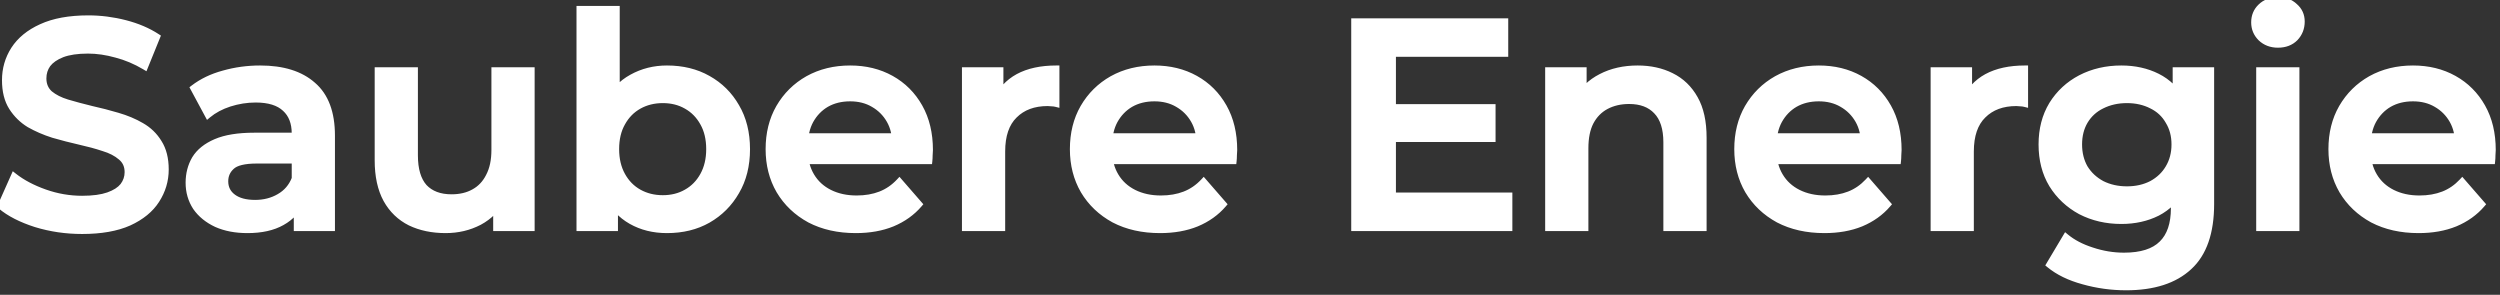
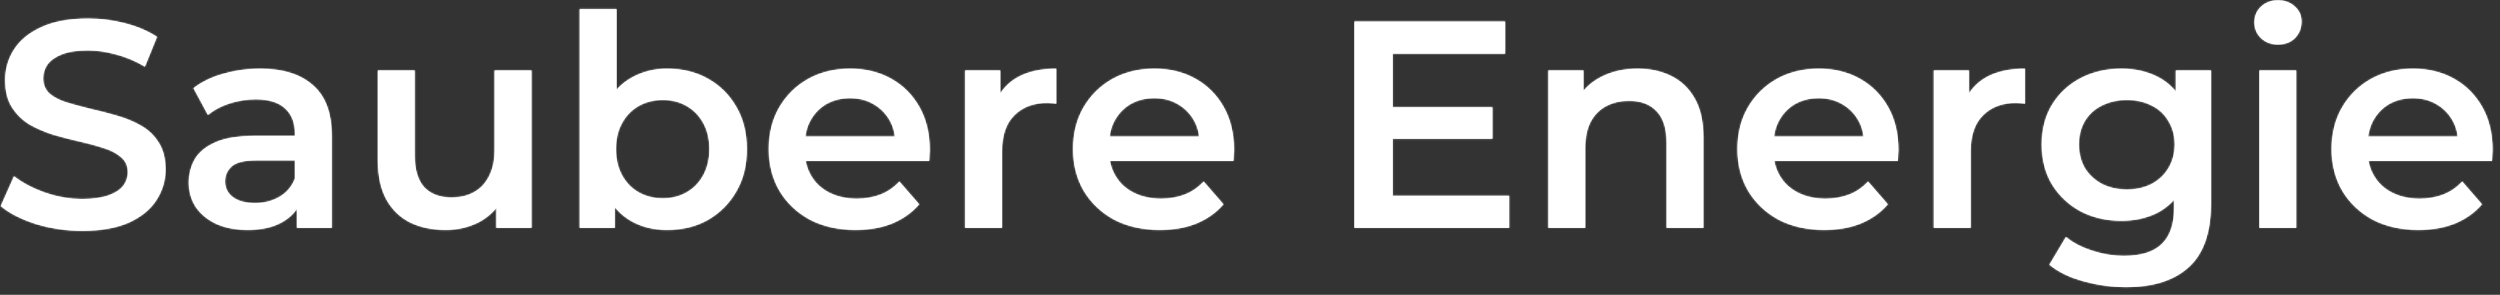
<svg xmlns="http://www.w3.org/2000/svg" width="1569" height="185" viewBox="0 0 1569 185" fill="none">
  <rect x="0" y="0" width="1569" height="185" fill="#333333" stroke="none" />
  <mask id="path-1-outside-1_18258_5" maskUnits="userSpaceOnUse" x="-2" y="-2" width="1569" height="185" fill="white">
-     <rect fill="white" x="-2" y="-2" width="1569" height="185" />
    <path d="M51.535 144.85C41.422 144.85 31.74 143.432 22.49 140.595C13.24 137.635 5.902 133.873 0.475 129.31L8.8 110.625C13.98 114.695 20.393 118.087 28.04 120.8C35.687 123.513 43.518 124.87 51.535 124.87C58.318 124.87 63.807 124.13 68 122.65C72.193 121.17 75.277 119.197 77.25 116.73C79.223 114.14 80.21 111.242 80.21 108.035C80.21 104.088 78.792 100.943 75.955 98.6C73.118 96.133 69.418 94.222 64.855 92.865C60.415 91.385 55.42 90.028 49.87 88.795C44.443 87.562 38.955 86.143 33.405 84.54C27.978 82.813 22.983 80.655 18.42 78.065C13.98 75.352 10.342 71.775 7.505 67.335C4.668 62.895 3.25 57.222 3.25 50.315C3.25 43.285 5.1 36.872 8.8 31.075C12.623 25.155 18.358 20.468 26.005 17.015C33.775 13.438 43.58 11.65 55.42 11.65C63.19 11.65 70.898 12.637 78.545 14.61C86.192 16.583 92.852 19.42 98.525 23.12L90.94 41.805C85.143 38.352 79.162 35.823 72.995 34.22C66.828 32.493 60.908 31.63 55.235 31.63C48.575 31.63 43.148 32.432 38.955 34.035C34.885 35.638 31.863 37.735 29.89 40.325C28.04 42.915 27.115 45.875 27.115 49.205C27.115 53.152 28.472 56.358 31.185 58.825C34.022 61.168 37.66 63.018 42.1 64.375C46.663 65.732 51.72 67.088 57.27 68.445C62.82 69.678 68.308 71.097 73.735 72.7C79.285 74.303 84.28 76.4 88.72 78.99C93.283 81.58 96.922 85.095 99.635 89.535C102.472 93.975 103.89 99.587 103.89 106.37C103.89 113.277 101.978 119.69 98.155 125.61C94.455 131.407 88.72 136.093 80.95 139.67C73.18 143.123 63.375 144.85 51.535 144.85ZM186.383 143V123.02L185.088 118.765V83.8C185.088 77.017 183.053 71.775 178.983 68.075C174.913 64.252 168.746 62.34 160.483 62.34C154.933 62.34 149.444 63.203 144.018 64.93C138.714 66.657 134.213 69.062 130.513 72.145L121.448 55.31C126.751 51.24 133.041 48.218 140.318 46.245C147.718 44.148 155.364 43.1 163.258 43.1C177.564 43.1 188.603 46.553 196.373 53.46C204.266 60.243 208.213 70.788 208.213 85.095V143H186.383ZM155.303 144.295C147.903 144.295 141.428 143.062 135.878 140.595C130.328 138.005 126.011 134.49 122.928 130.05C119.968 125.487 118.488 120.368 118.488 114.695C118.488 109.145 119.783 104.15 122.373 99.71C125.086 95.27 129.464 91.755 135.508 89.165C141.551 86.575 149.568 85.28 159.558 85.28H188.233V100.635H161.223C153.329 100.635 148.026 101.93 145.313 104.52C142.599 106.987 141.243 110.07 141.243 113.77C141.243 117.963 142.908 121.293 146.238 123.76C149.568 126.227 154.193 127.46 160.113 127.46C165.786 127.46 170.843 126.165 175.283 123.575C179.846 120.985 183.114 117.162 185.088 112.105L188.973 125.98C186.753 131.777 182.744 136.278 176.948 139.485C171.274 142.692 164.059 144.295 155.303 144.295ZM279.701 144.295C271.314 144.295 263.914 142.753 257.501 139.67C251.087 136.463 246.092 131.653 242.516 125.24C238.939 118.703 237.151 110.502 237.151 100.635V44.21H260.276V97.49C260.276 106.37 262.249 113.03 266.196 117.47C270.266 121.787 276.001 123.945 283.401 123.945C288.827 123.945 293.514 122.835 297.461 120.615C301.531 118.395 304.676 115.065 306.896 110.625C309.239 106.185 310.411 100.697 310.411 94.16V44.21H333.536V143H311.521V116.36L315.406 124.5C312.076 130.913 307.204 135.847 300.791 139.3C294.377 142.63 287.347 144.295 279.701 144.295ZM418.574 144.295C410.187 144.295 402.725 142.445 396.189 138.745C389.652 135.045 384.472 129.495 380.649 122.095C376.949 114.572 375.099 105.075 375.099 93.605C375.099 82.012 377.01 72.515 380.834 65.115C384.78 57.715 390.022 52.227 396.559 48.65C403.219 44.95 410.557 43.1 418.574 43.1C428.317 43.1 436.889 45.197 444.289 49.39C451.812 53.583 457.732 59.442 462.049 66.965C466.489 74.488 468.709 83.368 468.709 93.605C468.709 103.842 466.489 112.722 462.049 120.245C457.732 127.768 451.812 133.688 444.289 138.005C436.889 142.198 428.317 144.295 418.574 144.295ZM363.814 143V5.73H386.939V67.15L385.089 93.42L385.829 119.69V143H363.814ZM415.984 124.5C421.534 124.5 426.467 123.267 430.784 120.8C435.224 118.333 438.739 114.757 441.329 110.07C443.919 105.383 445.214 99.895 445.214 93.605C445.214 87.192 443.919 81.703 441.329 77.14C438.739 72.453 435.224 68.877 430.784 66.41C426.467 63.943 421.534 62.71 415.984 62.71C410.434 62.71 405.439 63.943 400.999 66.41C396.559 68.877 393.044 72.453 390.454 77.14C387.864 81.703 386.569 87.192 386.569 93.605C386.569 99.895 387.864 105.383 390.454 110.07C393.044 114.757 396.559 118.333 400.999 120.8C405.439 123.267 410.434 124.5 415.984 124.5ZM537.075 144.295C526.098 144.295 516.478 142.137 508.215 137.82C500.075 133.38 493.723 127.337 489.16 119.69C484.72 112.043 482.5 103.348 482.5 93.605C482.5 83.738 484.658 75.043 488.975 67.52C493.415 59.873 499.458 53.892 507.105 49.575C514.875 45.258 523.693 43.1 533.56 43.1C543.18 43.1 551.751 45.197 559.275 49.39C566.798 53.583 572.718 59.503 577.035 67.15C581.351 74.797 583.51 83.8 583.51 94.16C583.51 95.147 583.448 96.257 583.325 97.49C583.325 98.723 583.263 99.895 583.14 101.005H500.815V85.65H570.93L561.865 90.46C561.988 84.787 560.816 79.792 558.35 75.475C555.883 71.158 552.491 67.767 548.175 65.3C543.981 62.833 539.11 61.6 533.56 61.6C527.886 61.6 522.891 62.833 518.575 65.3C514.381 67.767 511.051 71.22 508.585 75.66C506.241 79.977 505.07 85.095 505.07 91.015V94.715C505.07 100.635 506.426 105.877 509.14 110.44C511.853 115.003 515.676 118.518 520.61 120.985C525.543 123.452 531.216 124.685 537.63 124.685C543.18 124.685 548.175 123.822 552.615 122.095C557.055 120.368 561.001 117.655 564.455 113.955L576.85 128.2C572.41 133.38 566.798 137.388 560.015 140.225C553.355 142.938 545.708 144.295 537.075 144.295ZM605.723 143V44.21H627.738V71.405L625.148 63.45C628.108 56.79 632.733 51.733 639.023 48.28C645.436 44.827 653.391 43.1 662.888 43.1V65.115C661.901 64.868 660.976 64.745 660.113 64.745C659.249 64.622 658.386 64.56 657.523 64.56C648.766 64.56 641.798 67.15 636.618 72.33C631.438 77.387 628.848 84.972 628.848 95.085V143H605.723ZM728.037 144.295C717.06 144.295 707.44 142.137 699.177 137.82C691.037 133.38 684.685 127.337 680.122 119.69C675.682 112.043 673.462 103.348 673.462 93.605C673.462 83.738 675.62 75.043 679.937 67.52C684.377 59.873 690.42 53.892 698.067 49.575C705.837 45.258 714.655 43.1 724.522 43.1C734.142 43.1 742.713 45.197 750.237 49.39C757.76 53.583 763.68 59.503 767.997 67.15C772.313 74.797 774.472 83.8 774.472 94.16C774.472 95.147 774.41 96.257 774.287 97.49C774.287 98.723 774.225 99.895 774.102 101.005H691.777V85.65H761.892L752.827 90.46C752.95 84.787 751.778 79.792 749.312 75.475C746.845 71.158 743.453 67.767 739.137 65.3C734.943 62.833 730.072 61.6 724.522 61.6C718.848 61.6 713.853 62.833 709.537 65.3C705.343 67.767 702.013 71.22 699.547 75.66C697.203 79.977 696.032 85.095 696.032 91.015V94.715C696.032 100.635 697.388 105.877 700.102 110.44C702.815 115.003 706.638 118.518 711.572 120.985C716.505 123.452 722.178 124.685 728.592 124.685C734.142 124.685 739.137 123.822 743.577 122.095C748.017 120.368 751.963 117.655 755.417 113.955L767.812 128.2C763.372 133.38 757.76 137.388 750.977 140.225C744.317 142.938 736.67 144.295 728.037 144.295ZM872.233 67.335H936.613V87.13H872.233V67.335ZM874.083 122.835H947.158V143H850.033V13.5H944.568V33.665H874.083V122.835ZM1027.8 43.1C1035.7 43.1 1042.73 44.642 1048.89 47.725C1055.18 50.808 1060.12 55.557 1063.69 61.97C1067.27 68.26 1069.06 76.4 1069.06 86.39V143H1045.93V89.35C1045.93 80.593 1043.84 74.057 1039.64 69.74C1035.57 65.423 1029.84 63.265 1022.44 63.265C1017.01 63.265 1012.2 64.375 1008.01 66.595C1003.81 68.815 1000.55 72.145 998.203 76.585C995.983 80.902 994.873 86.39 994.873 93.05V143H971.748V44.21H993.763V70.85L989.878 62.71C993.331 56.42 998.326 51.61 1004.86 48.28C1011.52 44.827 1019.17 43.1 1027.8 43.1ZM1145.01 144.295C1134.03 144.295 1124.41 142.137 1116.15 137.82C1108.01 133.38 1101.66 127.337 1097.09 119.69C1092.65 112.043 1090.43 103.348 1090.43 93.605C1090.43 83.738 1092.59 75.043 1096.91 67.52C1101.35 59.873 1107.39 53.892 1115.04 49.575C1122.81 45.258 1131.63 43.1 1141.49 43.1C1151.11 43.1 1159.69 45.197 1167.21 49.39C1174.73 53.583 1180.65 59.503 1184.97 67.15C1189.29 74.797 1191.44 83.8 1191.44 94.16C1191.44 95.147 1191.38 96.257 1191.26 97.49C1191.26 98.723 1191.2 99.895 1191.07 101.005H1108.75V85.65H1178.86L1169.8 90.46C1169.92 84.787 1168.75 79.792 1166.28 75.475C1163.82 71.158 1160.43 67.767 1156.11 65.3C1151.92 62.833 1147.04 61.6 1141.49 61.6C1135.82 61.6 1130.83 62.833 1126.51 65.3C1122.32 67.767 1118.99 71.22 1116.52 75.66C1114.18 79.977 1113 85.095 1113 91.015V94.715C1113 100.635 1114.36 105.877 1117.07 110.44C1119.79 115.003 1123.61 118.518 1128.54 120.985C1133.48 123.452 1139.15 124.685 1145.56 124.685C1151.11 124.685 1156.11 123.822 1160.55 122.095C1164.99 120.368 1168.94 117.655 1172.39 113.955L1184.78 128.2C1180.34 133.38 1174.73 137.388 1167.95 140.225C1161.29 142.938 1153.64 144.295 1145.01 144.295ZM1213.66 143V44.21H1235.67V71.405L1233.08 63.45C1236.04 56.79 1240.67 51.733 1246.96 48.28C1253.37 44.827 1261.33 43.1 1270.82 43.1V65.115C1269.84 64.868 1268.91 64.745 1268.05 64.745C1267.18 64.622 1266.32 64.56 1265.46 64.56C1256.7 64.56 1249.73 67.15 1244.55 72.33C1239.37 77.387 1236.78 84.972 1236.78 95.085V143H1213.66ZM1334.31 180.185C1325.18 180.185 1316.24 178.952 1307.48 176.485C1298.85 174.142 1291.76 170.688 1286.21 166.125L1296.57 148.735C1300.88 152.312 1306.31 155.148 1312.85 157.245C1319.51 159.465 1326.23 160.575 1333.01 160.575C1343.86 160.575 1351.82 158.047 1356.88 152.99C1361.93 148.057 1364.46 140.595 1364.46 130.605V113.03L1366.31 90.645L1365.57 68.26V44.21H1387.59V128.015C1387.59 145.898 1383.02 159.033 1373.9 167.42C1364.77 175.93 1351.57 180.185 1334.31 180.185ZM1331.35 138.56C1321.97 138.56 1313.46 136.587 1305.82 132.64C1298.29 128.57 1292.31 122.958 1287.87 115.805C1283.55 108.652 1281.4 100.265 1281.4 90.645C1281.4 81.148 1283.55 72.823 1287.87 65.67C1292.31 58.517 1298.29 52.967 1305.82 49.02C1313.46 45.073 1321.97 43.1 1331.35 43.1C1339.73 43.1 1347.26 44.765 1353.92 48.095C1360.58 51.425 1365.88 56.605 1369.83 63.635C1373.9 70.665 1375.93 79.668 1375.93 90.645C1375.93 101.622 1373.9 110.687 1369.83 117.84C1365.88 124.87 1360.58 130.112 1353.92 133.565C1347.26 136.895 1339.73 138.56 1331.35 138.56ZM1334.86 118.95C1340.66 118.95 1345.84 117.778 1350.4 115.435C1354.96 112.968 1358.48 109.638 1360.95 105.445C1363.54 101.128 1364.83 96.195 1364.83 90.645C1364.83 85.095 1363.54 80.223 1360.95 76.03C1358.48 71.713 1354.96 68.445 1350.4 66.225C1345.84 63.882 1340.66 62.71 1334.86 62.71C1329.06 62.71 1323.82 63.882 1319.14 66.225C1314.57 68.445 1311 71.713 1308.41 76.03C1305.94 80.223 1304.71 85.095 1304.71 90.645C1304.71 96.195 1305.94 101.128 1308.41 105.445C1311 109.638 1314.57 112.968 1319.14 115.435C1323.82 117.778 1329.06 118.95 1334.86 118.95ZM1417.99 143V44.21H1441.11V143H1417.99ZM1429.64 27.93C1425.33 27.93 1421.75 26.573 1418.91 23.86C1416.2 21.147 1414.84 17.878 1414.84 14.055C1414.84 10.108 1416.2 6.84 1418.91 4.25C1421.75 1.537 1425.33 0.18 1429.64 0.18C1433.96 0.18 1437.48 1.475 1440.19 4.065C1443.03 6.532 1444.44 9.677 1444.44 13.5C1444.44 17.57 1443.09 21.023 1440.37 23.86C1437.66 26.573 1434.08 27.93 1429.64 27.93ZM1517.9 144.295C1506.92 144.295 1497.3 142.137 1489.04 137.82C1480.9 133.38 1474.55 127.337 1469.98 119.69C1465.54 112.043 1463.32 103.348 1463.32 93.605C1463.32 83.738 1465.48 75.043 1469.8 67.52C1474.24 59.873 1480.28 53.892 1487.93 49.575C1495.7 45.258 1504.52 43.1 1514.38 43.1C1524 43.1 1532.58 45.197 1540.1 49.39C1547.62 53.583 1553.54 59.503 1557.86 67.15C1562.18 74.797 1564.33 83.8 1564.33 94.16C1564.33 95.147 1564.27 96.257 1564.15 97.49C1564.15 98.723 1564.09 99.895 1563.96 101.005H1481.64V85.65H1551.75L1542.69 90.46C1542.81 84.787 1541.64 79.792 1539.17 75.475C1536.71 71.158 1533.32 67.767 1529 65.3C1524.81 62.833 1519.93 61.6 1514.38 61.6C1508.71 61.6 1503.72 62.833 1499.4 65.3C1495.21 67.767 1491.88 71.22 1489.41 75.66C1487.07 79.977 1485.89 85.095 1485.89 91.015V94.715C1485.89 100.635 1487.25 105.877 1489.96 110.44C1492.68 115.003 1496.5 118.518 1501.43 120.985C1506.37 123.452 1512.04 124.685 1518.45 124.685C1524 124.685 1529 123.822 1533.44 122.095C1537.88 120.368 1541.83 117.655 1545.28 113.955L1557.67 128.2C1553.23 133.38 1547.62 137.388 1540.84 140.225C1534.18 142.938 1526.53 144.295 1517.9 144.295Z" />
  </mask>
  <path d="M51.535 144.85C41.422 144.85 31.74 143.432 22.49 140.595C13.24 137.635 5.902 133.873 0.475 129.31L8.8 110.625C13.98 114.695 20.393 118.087 28.04 120.8C35.687 123.513 43.518 124.87 51.535 124.87C58.318 124.87 63.807 124.13 68 122.65C72.193 121.17 75.277 119.197 77.25 116.73C79.223 114.14 80.21 111.242 80.21 108.035C80.21 104.088 78.792 100.943 75.955 98.6C73.118 96.133 69.418 94.222 64.855 92.865C60.415 91.385 55.42 90.028 49.87 88.795C44.443 87.562 38.955 86.143 33.405 84.54C27.978 82.813 22.983 80.655 18.42 78.065C13.98 75.352 10.342 71.775 7.505 67.335C4.668 62.895 3.25 57.222 3.25 50.315C3.25 43.285 5.1 36.872 8.8 31.075C12.623 25.155 18.358 20.468 26.005 17.015C33.775 13.438 43.58 11.65 55.42 11.65C63.19 11.65 70.898 12.637 78.545 14.61C86.192 16.583 92.852 19.42 98.525 23.12L90.94 41.805C85.143 38.352 79.162 35.823 72.995 34.22C66.828 32.493 60.908 31.63 55.235 31.63C48.575 31.63 43.148 32.432 38.955 34.035C34.885 35.638 31.863 37.735 29.89 40.325C28.04 42.915 27.115 45.875 27.115 49.205C27.115 53.152 28.472 56.358 31.185 58.825C34.022 61.168 37.66 63.018 42.1 64.375C46.663 65.732 51.72 67.088 57.27 68.445C62.82 69.678 68.308 71.097 73.735 72.7C79.285 74.303 84.28 76.4 88.72 78.99C93.283 81.58 96.922 85.095 99.635 89.535C102.472 93.975 103.89 99.587 103.89 106.37C103.89 113.277 101.978 119.69 98.155 125.61C94.455 131.407 88.72 136.093 80.95 139.67C73.18 143.123 63.375 144.85 51.535 144.85ZM186.383 143V123.02L185.088 118.765V83.8C185.088 77.017 183.053 71.775 178.983 68.075C174.913 64.252 168.746 62.34 160.483 62.34C154.933 62.34 149.444 63.203 144.018 64.93C138.714 66.657 134.213 69.062 130.513 72.145L121.448 55.31C126.751 51.24 133.041 48.218 140.318 46.245C147.718 44.148 155.364 43.1 163.258 43.1C177.564 43.1 188.603 46.553 196.373 53.46C204.266 60.243 208.213 70.788 208.213 85.095V143H186.383ZM155.303 144.295C147.903 144.295 141.428 143.062 135.878 140.595C130.328 138.005 126.011 134.49 122.928 130.05C119.968 125.487 118.488 120.368 118.488 114.695C118.488 109.145 119.783 104.15 122.373 99.71C125.086 95.27 129.464 91.755 135.508 89.165C141.551 86.575 149.568 85.28 159.558 85.28H188.233V100.635H161.223C153.329 100.635 148.026 101.93 145.313 104.52C142.599 106.987 141.243 110.07 141.243 113.77C141.243 117.963 142.908 121.293 146.238 123.76C149.568 126.227 154.193 127.46 160.113 127.46C165.786 127.46 170.843 126.165 175.283 123.575C179.846 120.985 183.114 117.162 185.088 112.105L188.973 125.98C186.753 131.777 182.744 136.278 176.948 139.485C171.274 142.692 164.059 144.295 155.303 144.295ZM279.701 144.295C271.314 144.295 263.914 142.753 257.501 139.67C251.087 136.463 246.092 131.653 242.516 125.24C238.939 118.703 237.151 110.502 237.151 100.635V44.21H260.276V97.49C260.276 106.37 262.249 113.03 266.196 117.47C270.266 121.787 276.001 123.945 283.401 123.945C288.827 123.945 293.514 122.835 297.461 120.615C301.531 118.395 304.676 115.065 306.896 110.625C309.239 106.185 310.411 100.697 310.411 94.16V44.21H333.536V143H311.521V116.36L315.406 124.5C312.076 130.913 307.204 135.847 300.791 139.3C294.377 142.63 287.347 144.295 279.701 144.295ZM418.574 144.295C410.187 144.295 402.725 142.445 396.189 138.745C389.652 135.045 384.472 129.495 380.649 122.095C376.949 114.572 375.099 105.075 375.099 93.605C375.099 82.012 377.01 72.515 380.834 65.115C384.78 57.715 390.022 52.227 396.559 48.65C403.219 44.95 410.557 43.1 418.574 43.1C428.317 43.1 436.889 45.197 444.289 49.39C451.812 53.583 457.732 59.442 462.049 66.965C466.489 74.488 468.709 83.368 468.709 93.605C468.709 103.842 466.489 112.722 462.049 120.245C457.732 127.768 451.812 133.688 444.289 138.005C436.889 142.198 428.317 144.295 418.574 144.295ZM363.814 143V5.73H386.939V67.15L385.089 93.42L385.829 119.69V143H363.814ZM415.984 124.5C421.534 124.5 426.467 123.267 430.784 120.8C435.224 118.333 438.739 114.757 441.329 110.07C443.919 105.383 445.214 99.895 445.214 93.605C445.214 87.192 443.919 81.703 441.329 77.14C438.739 72.453 435.224 68.877 430.784 66.41C426.467 63.943 421.534 62.71 415.984 62.71C410.434 62.71 405.439 63.943 400.999 66.41C396.559 68.877 393.044 72.453 390.454 77.14C387.864 81.703 386.569 87.192 386.569 93.605C386.569 99.895 387.864 105.383 390.454 110.07C393.044 114.757 396.559 118.333 400.999 120.8C405.439 123.267 410.434 124.5 415.984 124.5ZM537.075 144.295C526.098 144.295 516.478 142.137 508.215 137.82C500.075 133.38 493.723 127.337 489.16 119.69C484.72 112.043 482.5 103.348 482.5 93.605C482.5 83.738 484.658 75.043 488.975 67.52C493.415 59.873 499.458 53.892 507.105 49.575C514.875 45.258 523.693 43.1 533.56 43.1C543.18 43.1 551.751 45.197 559.275 49.39C566.798 53.583 572.718 59.503 577.035 67.15C581.351 74.797 583.51 83.8 583.51 94.16C583.51 95.147 583.448 96.257 583.325 97.49C583.325 98.723 583.263 99.895 583.14 101.005H500.815V85.65H570.93L561.865 90.46C561.988 84.787 560.816 79.792 558.35 75.475C555.883 71.158 552.491 67.767 548.175 65.3C543.981 62.833 539.11 61.6 533.56 61.6C527.886 61.6 522.891 62.833 518.575 65.3C514.381 67.767 511.051 71.22 508.585 75.66C506.241 79.977 505.07 85.095 505.07 91.015V94.715C505.07 100.635 506.426 105.877 509.14 110.44C511.853 115.003 515.676 118.518 520.61 120.985C525.543 123.452 531.216 124.685 537.63 124.685C543.18 124.685 548.175 123.822 552.615 122.095C557.055 120.368 561.001 117.655 564.455 113.955L576.85 128.2C572.41 133.38 566.798 137.388 560.015 140.225C553.355 142.938 545.708 144.295 537.075 144.295ZM605.723 143V44.21H627.738V71.405L625.148 63.45C628.108 56.79 632.733 51.733 639.023 48.28C645.436 44.827 653.391 43.1 662.888 43.1V65.115C661.901 64.868 660.976 64.745 660.113 64.745C659.249 64.622 658.386 64.56 657.523 64.56C648.766 64.56 641.798 67.15 636.618 72.33C631.438 77.387 628.848 84.972 628.848 95.085V143H605.723ZM728.037 144.295C717.06 144.295 707.44 142.137 699.177 137.82C691.037 133.38 684.685 127.337 680.122 119.69C675.682 112.043 673.462 103.348 673.462 93.605C673.462 83.738 675.62 75.043 679.937 67.52C684.377 59.873 690.42 53.892 698.067 49.575C705.837 45.258 714.655 43.1 724.522 43.1C734.142 43.1 742.713 45.197 750.237 49.39C757.76 53.583 763.68 59.503 767.997 67.15C772.313 74.797 774.472 83.8 774.472 94.16C774.472 95.147 774.41 96.257 774.287 97.49C774.287 98.723 774.225 99.895 774.102 101.005H691.777V85.65H761.892L752.827 90.46C752.95 84.787 751.778 79.792 749.312 75.475C746.845 71.158 743.453 67.767 739.137 65.3C734.943 62.833 730.072 61.6 724.522 61.6C718.848 61.6 713.853 62.833 709.537 65.3C705.343 67.767 702.013 71.22 699.547 75.66C697.203 79.977 696.032 85.095 696.032 91.015V94.715C696.032 100.635 697.388 105.877 700.102 110.44C702.815 115.003 706.638 118.518 711.572 120.985C716.505 123.452 722.178 124.685 728.592 124.685C734.142 124.685 739.137 123.822 743.577 122.095C748.017 120.368 751.963 117.655 755.417 113.955L767.812 128.2C763.372 133.38 757.76 137.388 750.977 140.225C744.317 142.938 736.67 144.295 728.037 144.295ZM872.233 67.335H936.613V87.13H872.233V67.335ZM874.083 122.835H947.158V143H850.033V13.5H944.568V33.665H874.083V122.835ZM1027.8 43.1C1035.7 43.1 1042.73 44.642 1048.89 47.725C1055.18 50.808 1060.12 55.557 1063.69 61.97C1067.27 68.26 1069.06 76.4 1069.06 86.39V143H1045.93V89.35C1045.93 80.593 1043.84 74.057 1039.64 69.74C1035.57 65.423 1029.84 63.265 1022.44 63.265C1017.01 63.265 1012.2 64.375 1008.01 66.595C1003.81 68.815 1000.55 72.145 998.203 76.585C995.983 80.902 994.873 86.39 994.873 93.05V143H971.748V44.21H993.763V70.85L989.878 62.71C993.331 56.42 998.326 51.61 1004.86 48.28C1011.52 44.827 1019.17 43.1 1027.8 43.1ZM1145.01 144.295C1134.03 144.295 1124.41 142.137 1116.15 137.82C1108.01 133.38 1101.66 127.337 1097.09 119.69C1092.65 112.043 1090.43 103.348 1090.43 93.605C1090.43 83.738 1092.59 75.043 1096.91 67.52C1101.35 59.873 1107.39 53.892 1115.04 49.575C1122.81 45.258 1131.63 43.1 1141.49 43.1C1151.11 43.1 1159.69 45.197 1167.21 49.39C1174.73 53.583 1180.65 59.503 1184.97 67.15C1189.29 74.797 1191.44 83.8 1191.44 94.16C1191.44 95.147 1191.38 96.257 1191.26 97.49C1191.26 98.723 1191.2 99.895 1191.07 101.005H1108.75V85.65H1178.86L1169.8 90.46C1169.92 84.787 1168.75 79.792 1166.28 75.475C1163.82 71.158 1160.43 67.767 1156.11 65.3C1151.92 62.833 1147.04 61.6 1141.49 61.6C1135.82 61.6 1130.83 62.833 1126.51 65.3C1122.32 67.767 1118.99 71.22 1116.52 75.66C1114.18 79.977 1113 85.095 1113 91.015V94.715C1113 100.635 1114.36 105.877 1117.07 110.44C1119.79 115.003 1123.61 118.518 1128.54 120.985C1133.48 123.452 1139.15 124.685 1145.56 124.685C1151.11 124.685 1156.11 123.822 1160.55 122.095C1164.99 120.368 1168.94 117.655 1172.39 113.955L1184.78 128.2C1180.34 133.38 1174.73 137.388 1167.95 140.225C1161.29 142.938 1153.64 144.295 1145.01 144.295ZM1213.66 143V44.21H1235.67V71.405L1233.08 63.45C1236.04 56.79 1240.67 51.733 1246.96 48.28C1253.37 44.827 1261.33 43.1 1270.82 43.1V65.115C1269.84 64.868 1268.91 64.745 1268.05 64.745C1267.18 64.622 1266.32 64.56 1265.46 64.56C1256.7 64.56 1249.73 67.15 1244.55 72.33C1239.37 77.387 1236.78 84.972 1236.78 95.085V143H1213.66ZM1334.31 180.185C1325.18 180.185 1316.24 178.952 1307.48 176.485C1298.85 174.142 1291.76 170.688 1286.21 166.125L1296.57 148.735C1300.88 152.312 1306.31 155.148 1312.85 157.245C1319.51 159.465 1326.23 160.575 1333.01 160.575C1343.86 160.575 1351.82 158.047 1356.88 152.99C1361.93 148.057 1364.46 140.595 1364.46 130.605V113.03L1366.31 90.645L1365.57 68.26V44.21H1387.59V128.015C1387.59 145.898 1383.02 159.033 1373.9 167.42C1364.77 175.93 1351.57 180.185 1334.31 180.185ZM1331.35 138.56C1321.97 138.56 1313.46 136.587 1305.82 132.64C1298.29 128.57 1292.31 122.958 1287.87 115.805C1283.55 108.652 1281.4 100.265 1281.4 90.645C1281.4 81.148 1283.55 72.823 1287.87 65.67C1292.31 58.517 1298.29 52.967 1305.82 49.02C1313.46 45.073 1321.97 43.1 1331.35 43.1C1339.73 43.1 1347.26 44.765 1353.92 48.095C1360.58 51.425 1365.88 56.605 1369.83 63.635C1373.9 70.665 1375.93 79.668 1375.93 90.645C1375.93 101.622 1373.9 110.687 1369.83 117.84C1365.88 124.87 1360.58 130.112 1353.92 133.565C1347.26 136.895 1339.73 138.56 1331.35 138.56ZM1334.86 118.95C1340.66 118.95 1345.84 117.778 1350.4 115.435C1354.96 112.968 1358.48 109.638 1360.95 105.445C1363.54 101.128 1364.83 96.195 1364.83 90.645C1364.83 85.095 1363.54 80.223 1360.95 76.03C1358.48 71.713 1354.96 68.445 1350.4 66.225C1345.84 63.882 1340.66 62.71 1334.86 62.71C1329.06 62.71 1323.82 63.882 1319.14 66.225C1314.57 68.445 1311 71.713 1308.41 76.03C1305.94 80.223 1304.71 85.095 1304.71 90.645C1304.71 96.195 1305.94 101.128 1308.41 105.445C1311 109.638 1314.57 112.968 1319.14 115.435C1323.82 117.778 1329.06 118.95 1334.86 118.95ZM1417.99 143V44.21H1441.11V143H1417.99ZM1429.64 27.93C1425.33 27.93 1421.75 26.573 1418.91 23.86C1416.2 21.147 1414.84 17.878 1414.84 14.055C1414.84 10.108 1416.2 6.84 1418.91 4.25C1421.75 1.537 1425.33 0.18 1429.64 0.18C1433.96 0.18 1437.48 1.475 1440.19 4.065C1443.03 6.532 1444.44 9.677 1444.44 13.5C1444.44 17.57 1443.09 21.023 1440.37 23.86C1437.66 26.573 1434.08 27.93 1429.64 27.93ZM1517.9 144.295C1506.92 144.295 1497.3 142.137 1489.04 137.82C1480.9 133.38 1474.55 127.337 1469.98 119.69C1465.54 112.043 1463.32 103.348 1463.32 93.605C1463.32 83.738 1465.48 75.043 1469.8 67.52C1474.24 59.873 1480.28 53.892 1487.93 49.575C1495.7 45.258 1504.52 43.1 1514.38 43.1C1524 43.1 1532.58 45.197 1540.1 49.39C1547.62 53.583 1553.54 59.503 1557.86 67.15C1562.18 74.797 1564.33 83.8 1564.33 94.16C1564.33 95.147 1564.27 96.257 1564.15 97.49C1564.15 98.723 1564.09 99.895 1563.96 101.005H1481.64V85.65H1551.75L1542.69 90.46C1542.81 84.787 1541.64 79.792 1539.17 75.475C1536.71 71.158 1533.32 67.767 1529 65.3C1524.81 62.833 1519.93 61.6 1514.38 61.6C1508.71 61.6 1503.72 62.833 1499.4 65.3C1495.21 67.767 1491.88 71.22 1489.41 75.66C1487.07 79.977 1485.89 85.095 1485.89 91.015V94.715C1485.89 100.635 1487.25 105.877 1489.96 110.44C1492.68 115.003 1496.5 118.518 1501.43 120.985C1506.37 123.452 1512.04 124.685 1518.45 124.685C1524 124.685 1529 123.822 1533.44 122.095C1537.88 120.368 1541.83 117.655 1545.28 113.955L1557.67 128.2C1553.23 133.38 1547.62 137.388 1540.84 140.225C1534.18 142.938 1526.53 144.295 1517.9 144.295Z" fill="white" />
  <path d="M22.49 140.595L21.881 142.5L21.892 142.504L21.904 142.507L22.49 140.595ZM0.475 129.31L-1.352 128.496L-1.965 129.872L-0.812 130.841L0.475 129.31ZM8.8 110.625L10.036 109.052L8.018 107.467L6.973 109.811L8.8 110.625ZM28.04 120.8L28.709 118.915L28.709 118.915L28.04 120.8ZM68 122.65L67.334 120.764L67.334 120.764L68 122.65ZM77.25 116.73L78.812 117.979L78.826 117.961L78.841 117.942L77.25 116.73ZM75.955 98.6L74.643 100.109L74.662 100.126L74.681 100.142L75.955 98.6ZM64.855 92.865L64.222 94.762L64.254 94.773L64.285 94.782L64.855 92.865ZM49.87 88.795L49.427 90.745L49.436 90.747L49.87 88.795ZM33.405 84.54L32.799 86.446L32.824 86.454L32.85 86.461L33.405 84.54ZM18.42 78.065L17.377 79.772L17.405 79.788L17.433 79.804L18.42 78.065ZM7.505 67.335L5.82 68.412L5.82 68.412L7.505 67.335ZM8.8 31.075L7.12 29.99L7.114 29.999L8.8 31.075ZM26.005 17.015L26.828 18.838L26.835 18.835L26.841 18.832L26.005 17.015ZM78.545 14.61L78.045 16.547L78.045 16.547L78.545 14.61ZM98.525 23.12L100.378 23.872L100.998 22.345L99.618 21.445L98.525 23.12ZM90.94 41.805L89.916 43.523L91.917 44.715L92.793 42.557L90.94 41.805ZM72.995 34.22L72.456 36.146L72.474 36.151L72.492 36.156L72.995 34.22ZM38.955 34.035L38.241 32.167L38.231 32.17L38.222 32.174L38.955 34.035ZM29.89 40.325L28.299 39.113L28.28 39.137L28.262 39.163L29.89 40.325ZM31.185 58.825L29.84 60.305L29.875 60.337L29.911 60.367L31.185 58.825ZM42.1 64.375L41.516 66.288L41.523 66.29L41.53 66.292L42.1 64.375ZM57.27 68.445L56.795 70.388L56.816 70.393L56.836 70.397L57.27 68.445ZM73.735 72.7L73.168 74.618L73.18 74.621L73.735 72.7ZM88.72 78.99L87.712 80.718L87.722 80.724L87.733 80.729L88.72 78.99ZM99.635 89.535L97.928 90.578L97.939 90.595L97.95 90.612L99.635 89.535ZM98.155 125.61L96.475 124.525L96.469 124.534L98.155 125.61ZM80.95 139.67L81.762 141.498L81.774 141.492L81.786 141.487L80.95 139.67ZM51.535 142.85C41.611 142.85 32.128 141.459 23.076 138.683L21.904 142.507C31.352 145.405 41.232 146.85 51.535 146.85V142.85ZM23.1 138.69C14.012 135.782 6.931 132.125 1.762 127.779L-0.812 130.841C4.873 135.621 12.468 139.488 21.881 142.5L23.1 138.69ZM2.302 130.124L10.627 111.439L6.973 109.811L-1.352 128.496L2.302 130.124ZM7.564 112.198C12.949 116.429 19.566 119.915 27.371 122.685L28.709 118.915C21.221 116.258 15.011 112.961 10.036 109.052L7.564 112.198ZM27.371 122.685C35.23 125.473 43.288 126.87 51.535 126.87V122.87C43.749 122.87 36.143 121.553 28.709 118.915L27.371 122.685ZM51.535 126.87C58.439 126.87 64.177 126.12 68.666 124.536L67.334 120.764C63.436 122.14 58.198 122.87 51.535 122.87V126.87ZM68.666 124.536C73.074 122.98 76.528 120.834 78.812 117.979L75.688 115.481C74.025 117.56 71.312 119.36 67.334 120.764L68.666 124.536ZM78.841 117.942C81.075 115.01 82.21 111.687 82.21 108.035H78.21C78.21 110.797 77.371 113.27 75.659 115.518L78.841 117.942ZM82.21 108.035C82.21 103.541 80.562 99.812 77.229 97.058L74.681 100.142C77.021 102.075 78.21 104.635 78.21 108.035H82.21ZM77.267 97.091C74.166 94.394 70.192 92.365 65.425 90.948L64.285 94.782C68.645 96.078 72.071 97.873 74.643 100.109L77.267 97.091ZM65.487 90.968C60.97 89.462 55.907 88.088 50.304 86.843L49.436 90.747C54.933 91.969 59.86 93.308 64.222 94.762L65.487 90.968ZM50.313 86.845C44.925 85.62 39.474 84.212 33.96 82.619L32.85 86.461C38.435 88.075 43.961 89.503 49.427 90.745L50.313 86.845ZM34.011 82.634C28.706 80.946 23.84 78.841 19.407 76.326L17.433 79.804C22.127 82.469 27.251 84.681 32.799 86.446L34.011 82.634ZM19.463 76.358C15.286 73.806 11.866 70.446 9.19 66.258L5.82 68.412C8.818 73.104 12.675 76.898 17.377 79.772L19.463 76.358ZM9.19 66.258C6.614 62.225 5.25 56.956 5.25 50.315H1.25C1.25 57.487 2.723 63.564 5.82 68.412L9.19 66.258ZM5.25 50.315C5.25 43.657 6.996 37.619 10.486 32.151L7.114 29.999C3.204 36.124 1.25 42.913 1.25 50.315H5.25ZM10.48 32.16C14.058 26.62 19.464 22.163 26.828 18.838L25.182 15.192C17.252 18.773 11.189 23.689 7.12 29.99L10.48 32.16ZM26.841 18.832C34.269 15.413 43.765 13.65 55.42 13.65V9.65C43.395 9.65 33.281 11.464 25.169 15.198L26.841 18.832ZM55.42 13.65C63.019 13.65 70.559 14.615 78.045 16.547L79.045 12.673C71.237 10.659 63.361 9.65 55.42 9.65V13.65ZM78.045 16.547C85.516 18.474 91.969 21.232 97.433 24.795L99.618 21.445C93.735 17.608 86.868 14.692 79.045 12.673L78.045 16.547ZM96.672 22.368L89.087 41.053L92.793 42.557L100.378 23.872L96.672 22.368ZM91.964 40.087C86.014 36.542 79.858 33.938 73.498 32.284L72.492 36.156C78.465 37.709 84.272 40.161 89.916 43.523L91.964 40.087ZM73.534 32.294C67.214 30.524 61.112 29.63 55.235 29.63V33.63C60.704 33.63 66.442 34.462 72.456 36.146L73.534 32.294ZM55.235 29.63C48.438 29.63 42.744 30.445 38.241 32.167L39.669 35.903C43.552 34.418 48.712 33.63 55.235 33.63V29.63ZM38.222 32.174C33.925 33.867 30.557 36.149 28.299 39.113L31.481 41.537C33.169 39.321 35.845 37.41 39.688 35.896L38.222 32.174ZM28.262 39.163C26.159 42.108 25.115 45.479 25.115 49.205H29.115C29.115 46.271 29.921 43.722 31.517 41.487L28.262 39.163ZM25.115 49.205C25.115 53.667 26.675 57.428 29.84 60.305L32.53 57.345C30.268 55.289 29.115 52.636 29.115 49.205H25.115ZM29.911 60.367C32.997 62.916 36.887 64.874 41.516 66.288L42.684 62.462C38.433 61.163 35.047 59.421 32.459 57.283L29.911 60.367ZM41.53 66.292C46.13 67.66 51.219 69.025 56.795 70.388L57.745 66.502C52.221 65.152 47.196 63.804 42.67 62.458L41.53 66.292ZM56.836 70.397C62.342 71.621 67.786 73.028 73.168 74.618L74.302 70.782C68.831 69.166 63.298 67.736 57.704 66.493L56.836 70.397ZM73.18 74.621C78.591 76.185 83.431 78.22 87.712 80.718L89.728 77.262C85.129 74.58 79.979 72.422 74.29 70.779L73.18 74.621ZM87.733 80.729C92.004 83.153 95.394 86.43 97.928 90.578L101.342 88.492C98.45 83.76 94.563 80.007 89.707 77.251L87.733 80.729ZM97.95 90.612C100.529 94.65 101.89 99.86 101.89 106.37H105.89C105.89 99.313 104.414 93.3 101.32 88.458L97.95 90.612ZM101.89 106.37C101.89 112.884 100.094 118.921 96.475 124.525L99.835 126.695C103.863 120.459 105.89 113.67 105.89 106.37H101.89ZM96.469 124.534C93.021 129.937 87.62 134.398 80.114 137.853L81.786 141.487C89.82 137.789 95.889 132.877 99.841 126.686L96.469 124.534ZM80.138 137.842C72.703 141.147 63.198 142.85 51.535 142.85V146.85C63.552 146.85 73.657 145.1 81.762 141.498L80.138 137.842ZM186.383 143H184.383V145H186.383V143ZM186.383 123.02H188.383V122.722L188.296 122.438L186.383 123.02ZM185.088 118.765H183.088V119.063L183.174 119.347L185.088 118.765ZM178.983 68.075L177.613 69.533L177.625 69.544L177.637 69.555L178.983 68.075ZM144.018 64.93L143.411 63.024L143.398 63.028L144.018 64.93ZM130.513 72.145L128.752 73.093L129.912 75.249L131.793 73.681L130.513 72.145ZM121.448 55.31L120.23 53.723L118.88 54.76L119.687 56.258L121.448 55.31ZM140.318 46.245L140.841 48.175L140.852 48.172L140.863 48.169L140.318 46.245ZM196.373 53.46L195.044 54.955L195.056 54.966L195.069 54.977L196.373 53.46ZM208.213 143V145H210.213V143H208.213ZM135.878 140.595L135.032 142.407L135.049 142.415L135.065 142.423L135.878 140.595ZM122.928 130.05L121.25 131.138L121.267 131.165L121.285 131.191L122.928 130.05ZM122.373 99.71L120.666 98.667L120.655 98.685L120.645 98.702L122.373 99.71ZM135.508 89.165L136.295 91.003L136.295 91.003L135.508 89.165ZM188.233 85.28H190.233V83.28H188.233V85.28ZM188.233 100.635V102.635H190.233V100.635H188.233ZM145.313 104.52L146.658 106L146.676 105.984L146.694 105.967L145.313 104.52ZM146.238 123.76L145.047 125.367L145.047 125.367L146.238 123.76ZM175.283 123.575L174.295 121.836L174.285 121.841L174.275 121.847L175.283 123.575ZM185.088 112.105L187.014 111.566L185.4 105.803L183.225 111.378L185.088 112.105ZM188.973 125.98L190.84 126.695L191.077 126.078L190.899 125.441L188.973 125.98ZM176.948 139.485L175.98 137.735L175.972 137.739L175.964 137.744L176.948 139.485ZM188.383 143V123.02H184.383V143H188.383ZM188.296 122.438L187.001 118.183L183.174 119.347L184.469 123.602L188.296 122.438ZM187.088 118.765V83.8H183.088V118.765H187.088ZM187.088 83.8C187.088 76.595 184.909 70.76 180.328 66.595L177.637 69.555C181.196 72.79 183.088 77.439 183.088 83.8H187.088ZM180.352 66.617C175.767 62.31 169.015 60.34 160.483 60.34V64.34C168.477 64.34 174.058 66.193 177.613 69.533L180.352 66.617ZM160.483 60.34C154.722 60.34 149.029 61.237 143.411 63.024L144.624 66.836C149.86 65.17 155.144 64.34 160.483 64.34V60.34ZM143.398 63.028C137.891 64.821 133.156 67.339 129.232 70.609L131.793 73.681C135.27 70.784 139.537 68.492 144.637 66.832L143.398 63.028ZM132.274 71.197L123.209 54.362L119.687 56.258L128.752 73.093L132.274 71.197ZM122.665 56.897C127.737 53.004 133.784 50.089 140.841 48.175L139.794 44.315C132.298 46.348 125.765 49.476 120.23 53.723L122.665 56.897ZM140.863 48.169C148.081 46.124 155.544 45.1 163.258 45.1V41.1C155.185 41.1 147.354 42.172 139.772 44.321L140.863 48.169ZM163.258 45.1C177.259 45.1 187.758 48.478 195.044 54.955L197.701 51.965C189.447 44.628 177.869 41.1 163.258 41.1V45.1ZM195.069 54.977C202.372 61.253 206.213 71.143 206.213 85.095H210.213C210.213 70.434 206.16 59.234 197.676 51.943L195.069 54.977ZM206.213 85.095V143H210.213V85.095H206.213ZM208.213 141H186.383V145H208.213V141ZM155.303 142.295C148.123 142.295 141.935 141.098 136.69 138.767L135.065 142.423C140.921 145.025 147.683 146.295 155.303 146.295V142.295ZM136.723 138.783C131.45 136.322 127.426 133.022 124.57 128.909L121.285 131.191C124.596 135.958 129.205 139.688 135.032 142.407L136.723 138.783ZM124.606 128.962C121.865 124.737 120.488 120 120.488 114.695H116.488C116.488 120.737 118.07 126.237 121.25 131.138L124.606 128.962ZM120.488 114.695C120.488 109.47 121.703 104.828 124.1 100.718L120.645 98.702C117.863 103.472 116.488 108.82 116.488 114.695H120.488ZM124.079 100.753C126.525 96.75 130.532 93.473 136.295 91.003L134.72 87.327C128.396 90.037 123.647 93.79 120.666 98.667L124.079 100.753ZM136.295 91.003C141.995 88.561 149.712 87.28 159.558 87.28V83.28C149.424 83.28 141.107 84.589 134.72 87.327L136.295 91.003ZM159.558 87.28H188.233V83.28H159.558V87.28ZM186.233 85.28V100.635H190.233V85.28H186.233ZM188.233 98.635H161.223V102.635H188.233V98.635ZM161.223 98.635C157.18 98.635 153.71 98.965 150.851 99.663C148.004 100.359 145.632 101.451 143.932 103.073L146.694 105.967C147.707 104.999 149.343 104.149 151.8 103.549C154.244 102.952 157.372 102.635 161.223 102.635V98.635ZM143.967 103.04C140.833 105.89 139.243 109.512 139.243 113.77H143.243C143.243 110.628 144.366 108.084 146.658 106L143.967 103.04ZM139.243 113.77C139.243 118.588 141.201 122.518 145.047 125.367L147.428 122.153C144.614 120.069 143.243 117.339 143.243 113.77H139.243ZM145.047 125.367C148.841 128.178 153.942 129.46 160.113 129.46V125.46C154.444 125.46 150.294 124.276 147.428 122.153L145.047 125.367ZM160.113 129.46C166.102 129.46 171.514 128.089 176.29 125.303L174.275 121.847C170.172 124.241 165.47 125.46 160.113 125.46V129.46ZM176.27 125.314C181.247 122.489 184.817 118.301 186.951 112.832L183.225 111.378C181.412 116.023 178.444 119.481 174.295 121.836L176.27 125.314ZM183.162 112.644L187.047 126.519L190.899 125.441L187.014 111.566L183.162 112.644ZM187.105 125.265C185.065 130.59 181.394 134.74 175.98 137.735L177.916 141.235C184.095 137.817 188.44 132.963 190.84 126.695L187.105 125.265ZM175.964 137.744C170.676 140.732 163.829 142.295 155.303 142.295V146.295C164.29 146.295 171.872 144.651 177.932 141.226L175.964 137.744ZM257.501 139.67L256.606 141.459L256.62 141.466L256.634 141.473L257.501 139.67ZM242.516 125.24L240.761 126.2L240.765 126.207L240.769 126.214L242.516 125.24ZM237.151 44.21V42.21H235.151V44.21H237.151ZM260.276 44.21H262.276V42.21H260.276V44.21ZM266.196 117.47L264.701 118.799L264.72 118.821L264.741 118.842L266.196 117.47ZM297.461 120.615L296.503 118.859L296.492 118.865L296.48 118.872L297.461 120.615ZM306.896 110.625L305.127 109.691L305.117 109.711L305.107 109.731L306.896 110.625ZM310.411 44.21V42.21H308.411V44.21H310.411ZM333.536 44.21H335.536V42.21H333.536V44.21ZM333.536 143V145H335.536V143H333.536ZM311.521 143H309.521V145H311.521V143ZM311.521 116.36L313.326 115.499L309.521 116.36H311.521ZM315.406 124.5L317.181 125.422L317.64 124.538L317.211 123.639L315.406 124.5ZM300.791 139.3L301.712 141.075L301.726 141.068L301.739 141.061L300.791 139.3ZM279.701 142.295C271.561 142.295 264.466 140.8 258.367 137.867L256.634 141.473C263.362 144.707 271.067 146.295 279.701 146.295V142.295ZM258.395 137.881C252.35 134.859 247.648 130.337 244.262 124.266L240.769 126.214C244.536 132.97 249.824 138.068 256.606 141.459L258.395 137.881ZM244.27 124.28C240.898 118.118 239.151 110.271 239.151 100.635H235.151C235.151 110.732 236.98 119.289 240.761 126.2L244.27 124.28ZM239.151 100.635V44.21H235.151V100.635H239.151ZM237.151 46.21H260.276V42.21H237.151V46.21ZM258.276 44.21V97.49H262.276V44.21H258.276ZM258.276 97.49C258.276 106.624 260.3 113.848 264.701 118.799L267.691 116.141C264.198 112.212 262.276 106.116 262.276 97.49H258.276ZM264.741 118.842C269.278 123.654 275.595 125.945 283.401 125.945V121.945C276.406 121.945 271.254 119.919 267.651 116.098L264.741 118.842ZM283.401 125.945C289.103 125.945 294.141 124.777 298.441 122.358L296.48 118.872C292.887 120.893 288.552 121.945 283.401 121.945V125.945ZM298.418 122.371C302.873 119.941 306.296 116.297 308.685 111.519L305.107 109.731C303.056 113.833 300.189 116.849 296.503 118.859L298.418 122.371ZM308.664 111.559C311.199 106.757 312.411 100.927 312.411 94.16H308.411C308.411 100.466 307.279 105.613 305.127 109.691L308.664 111.559ZM312.411 94.16V44.21H308.411V94.16H312.411ZM310.411 46.21H333.536V42.21H310.411V46.21ZM331.536 44.21V143H335.536V44.21H331.536ZM333.536 141H311.521V145H333.536V141ZM313.521 143V116.36H309.521V143H313.521ZM309.716 117.221L313.601 125.361L317.211 123.639L313.326 115.499L309.716 117.221ZM313.631 123.578C310.487 129.632 305.905 134.275 299.843 137.539L301.739 141.061C308.503 137.419 313.664 132.194 317.181 125.422L313.631 123.578ZM299.869 137.525C293.757 140.699 287.046 142.295 279.701 142.295V146.295C287.649 146.295 294.998 144.561 301.712 141.075L299.869 137.525ZM396.189 138.745L395.203 140.486L395.203 140.486L396.189 138.745ZM380.649 122.095L378.854 122.978L378.863 122.995L378.872 123.013L380.649 122.095ZM380.834 65.115L379.069 64.174L379.063 64.185L379.057 64.197L380.834 65.115ZM396.559 48.65L397.519 50.405L397.53 50.398L396.559 48.65ZM444.289 49.39L443.303 51.13L443.315 51.137L444.289 49.39ZM462.049 66.965L460.314 67.96L460.32 67.971L460.326 67.981L462.049 66.965ZM462.049 120.245L460.326 119.228L460.32 119.239L460.314 119.25L462.049 120.245ZM444.289 138.005L445.275 139.745L445.284 139.74L444.289 138.005ZM363.814 143H361.814V145H363.814V143ZM363.814 5.73V3.73H361.814V5.73H363.814ZM386.939 5.73H388.939V3.73H386.939V5.73ZM386.939 67.15L388.934 67.29L388.939 67.22V67.15H386.939ZM385.089 93.42L383.093 93.279L383.087 93.378L383.089 93.476L385.089 93.42ZM385.829 119.69H387.829V119.662L387.828 119.634L385.829 119.69ZM385.829 143V145H387.829V143H385.829ZM430.784 120.8L429.812 119.052L429.802 119.058L429.791 119.064L430.784 120.8ZM441.329 110.07L443.079 111.037L443.079 111.037L441.329 110.07ZM441.329 77.14L439.578 78.107L439.584 78.117L439.589 78.127L441.329 77.14ZM430.784 66.41L429.791 68.147L429.802 68.153L429.812 68.158L430.784 66.41ZM400.999 66.41L400.027 64.662L400.027 64.662L400.999 66.41ZM390.454 77.14L392.193 78.127L392.199 78.117L392.204 78.107L390.454 77.14ZM400.999 120.8L401.97 119.052L401.97 119.052L400.999 120.8ZM418.574 142.295C410.491 142.295 403.376 140.515 397.174 137.004L395.203 140.486C402.074 144.375 409.883 146.295 418.574 146.295V142.295ZM397.174 137.004C391.012 133.516 386.091 128.271 382.425 121.177L378.872 123.013C382.853 130.719 388.292 136.574 395.203 140.486L397.174 137.004ZM382.443 121.212C378.919 114.046 377.099 104.876 377.099 93.605H373.099C373.099 105.274 374.979 115.098 378.854 122.978L382.443 121.212ZM377.099 93.605C377.099 82.213 378.98 73.06 382.61 66.033L379.057 64.197C375.041 71.97 373.099 81.81 373.099 93.605H377.099ZM382.598 66.056C386.385 58.955 391.365 53.771 397.519 50.404L395.599 46.895C388.678 50.682 383.175 56.475 379.069 64.174L382.598 66.056ZM397.53 50.398C403.877 46.872 410.878 45.1 418.574 45.1V41.1C410.235 41.1 402.56 43.028 395.587 46.902L397.53 50.398ZM418.574 45.1C428.022 45.1 436.245 47.131 443.303 51.13L445.275 47.65C437.532 43.263 428.612 41.1 418.574 41.1V45.1ZM443.315 51.137C450.519 55.152 456.177 60.75 460.314 67.96L463.783 65.97C459.287 58.134 453.105 52.014 445.262 47.643L443.315 51.137ZM460.326 67.981C464.555 75.147 466.709 83.664 466.709 93.605H470.709C470.709 83.073 468.422 73.829 463.771 65.948L460.326 67.981ZM466.709 93.605C466.709 103.546 464.555 112.062 460.326 119.228L463.771 121.262C468.422 113.381 470.709 104.137 470.709 93.605H466.709ZM460.314 119.25C456.174 126.465 450.509 132.13 443.293 136.27L445.284 139.74C453.115 135.247 459.29 129.071 463.783 121.24L460.314 119.25ZM443.303 136.265C436.245 140.264 428.022 142.295 418.574 142.295V146.295C428.612 146.295 437.532 144.132 445.275 139.745L443.303 136.265ZM365.814 143V5.73H361.814V143H365.814ZM363.814 7.73H386.939V3.73H363.814V7.73ZM384.939 5.73V67.15H388.939V5.73H384.939ZM384.943 67.01L383.093 93.279L387.084 93.561L388.934 67.29L384.943 67.01ZM383.089 93.476L383.829 119.746L387.828 119.634L387.088 93.364L383.089 93.476ZM383.829 119.69V143H387.829V119.69H383.829ZM385.829 141H363.814V145H385.829V141ZM415.984 126.5C421.84 126.5 427.123 125.195 431.776 122.536L429.791 119.064C425.811 121.338 421.227 122.5 415.984 122.5V126.5ZM431.755 122.548C436.541 119.889 440.318 116.034 443.079 111.037L439.578 109.103C437.159 113.48 433.906 116.777 429.812 119.052L431.755 122.548ZM443.079 111.037C445.859 106.007 447.214 100.174 447.214 93.605H443.214C443.214 99.616 441.978 104.76 439.578 109.103L443.079 111.037ZM447.214 93.605C447.214 86.922 445.863 81.077 443.068 76.153L439.589 78.127C441.974 82.329 443.214 87.461 443.214 93.605H447.214ZM443.079 76.173C440.318 71.176 436.541 67.32 431.755 64.662L429.812 68.158C433.906 70.433 437.159 73.73 439.578 78.107L443.079 76.173ZM431.776 64.674C427.123 62.015 421.84 60.71 415.984 60.71V64.71C421.227 64.71 425.811 65.872 429.791 68.147L431.776 64.674ZM415.984 60.71C410.126 60.71 404.791 62.015 400.027 64.662L401.97 68.158C406.086 65.872 410.741 64.71 415.984 64.71V60.71ZM400.027 64.662C395.241 67.32 391.464 71.176 388.703 76.173L392.204 78.107C394.623 73.73 397.876 70.433 401.97 68.158L400.027 64.662ZM388.714 76.153C385.919 81.077 384.569 86.922 384.569 93.605H388.569C388.569 87.461 389.808 82.329 392.193 78.127L388.714 76.153ZM384.569 93.605C384.569 100.174 385.923 106.007 388.703 111.037L392.204 109.103C389.804 104.76 388.569 99.616 388.569 93.605H384.569ZM388.703 111.037C391.464 116.034 395.241 119.889 400.027 122.548L401.97 119.052C397.876 116.777 394.623 113.48 392.204 109.103L388.703 111.037ZM400.027 122.548C404.791 125.195 410.126 126.5 415.984 126.5V122.5C410.741 122.5 406.086 121.338 401.97 119.052L400.027 122.548ZM508.215 137.82L507.257 139.576L507.273 139.584L507.289 139.593L508.215 137.82ZM489.16 119.69L487.43 120.694L487.436 120.705L487.442 120.715L489.16 119.69ZM488.975 67.52L487.245 66.516L487.24 66.525L488.975 67.52ZM507.105 49.575L506.133 47.827L506.122 47.833L507.105 49.575ZM559.275 49.39L560.248 47.643L560.248 47.643L559.275 49.39ZM583.325 97.49L581.335 97.291L581.325 97.39V97.49H583.325ZM583.14 101.005V103.005H584.93L585.127 101.226L583.14 101.005ZM500.815 101.005H498.815V103.005H500.815V101.005ZM500.815 85.65V83.65H498.815V85.65H500.815ZM570.93 85.65L571.867 87.417L570.93 83.65V85.65ZM561.865 90.46L559.865 90.416L559.791 93.824L562.802 92.227L561.865 90.46ZM558.35 75.475L556.613 76.467L556.613 76.467L558.35 75.475ZM548.175 65.3L547.161 67.024L547.172 67.03L547.182 67.037L548.175 65.3ZM518.575 65.3L517.582 63.563L517.572 63.57L517.561 63.576L518.575 65.3ZM508.585 75.66L506.836 74.689L506.832 74.697L506.827 74.706L508.585 75.66ZM509.14 110.44L507.421 111.462L509.14 110.44ZM520.61 120.985L519.715 122.774L519.715 122.774L520.61 120.985ZM552.615 122.095L553.34 123.959L553.34 123.959L552.615 122.095ZM564.455 113.955L565.964 112.642L564.507 110.968L562.993 112.59L564.455 113.955ZM576.85 128.2L578.368 129.502L579.492 128.19L578.359 126.887L576.85 128.2ZM560.015 140.225L560.769 142.077L560.778 142.074L560.786 142.07L560.015 140.225ZM537.075 142.295C526.363 142.295 517.072 140.19 509.141 136.047L507.289 139.593C515.885 144.083 525.833 146.295 537.075 146.295V142.295ZM509.172 136.064C501.333 131.788 495.249 125.992 490.877 118.665L487.442 120.715C492.197 128.682 498.817 134.972 507.257 139.576L509.172 136.064ZM490.889 118.686C486.644 111.375 484.5 103.033 484.5 93.605H480.5C480.5 103.664 482.795 112.712 487.43 120.694L490.889 118.686ZM484.5 93.605C484.5 84.039 486.589 75.696 490.709 68.515L487.24 66.525C482.727 74.391 480.5 83.438 480.5 93.605H484.5ZM490.704 68.524C494.967 61.183 500.754 55.457 508.088 51.317L506.122 47.833C498.163 52.326 491.863 58.563 487.245 66.516L490.704 68.524ZM508.076 51.323C515.517 47.189 523.995 45.1 533.56 45.1V41.1C523.391 41.1 514.232 43.327 506.133 47.827L508.076 51.323ZM533.56 45.1C542.88 45.1 551.109 47.128 558.301 51.137L560.248 47.643C552.394 43.265 543.48 41.1 533.56 41.1V45.1ZM558.301 51.137C565.496 55.148 571.154 60.8 575.293 68.133L578.776 66.167C574.283 58.206 568.1 52.019 560.248 47.643L558.301 51.137ZM575.293 68.133C579.412 75.43 581.51 84.082 581.51 94.16H585.51C585.51 83.518 583.291 74.163 578.776 66.167L575.293 68.133ZM581.51 94.16C581.51 95.066 581.453 96.108 581.335 97.291L585.315 97.689C585.443 96.406 585.51 95.227 585.51 94.16H581.51ZM581.325 97.49C581.325 98.657 581.266 99.755 581.152 100.784L585.127 101.226C585.26 100.035 585.325 98.79 585.325 97.49H581.325ZM583.14 99.005H500.815V103.005H583.14V99.005ZM502.815 101.005V85.65H498.815V101.005H502.815ZM500.815 87.65H570.93V83.65H500.815V87.65ZM569.992 83.883L560.927 88.693L562.802 92.227L571.867 87.417L569.992 83.883ZM563.864 90.504C563.994 84.52 562.757 79.157 560.086 74.483L556.613 76.467C558.876 80.426 559.982 85.054 559.865 90.416L563.864 90.504ZM560.086 74.483C557.442 69.856 553.794 66.207 549.167 63.563L547.182 67.037C551.189 69.326 554.324 72.461 556.613 76.467L560.086 74.483ZM549.189 63.576C544.647 60.904 539.415 59.6 533.56 59.6V63.6C538.804 63.6 543.316 64.762 547.161 67.024L549.189 63.576ZM533.56 59.6C527.588 59.6 522.242 60.901 517.582 63.563L519.567 67.037C523.541 64.766 528.185 63.6 533.56 63.6V59.6ZM517.561 63.576C513.046 66.232 509.468 69.951 506.836 74.689L510.333 76.631C512.634 72.489 515.717 69.302 519.589 67.024L517.561 63.576ZM506.827 74.706C504.295 79.37 503.07 84.83 503.07 91.015H507.07C507.07 85.36 508.188 80.584 510.342 76.614L506.827 74.706ZM503.07 91.015V94.715H507.07V91.015H503.07ZM503.07 94.715C503.07 100.952 504.503 106.555 507.421 111.462L510.859 109.418C508.35 105.198 507.07 100.318 507.07 94.715H503.07ZM507.421 111.462C510.338 116.368 514.453 120.143 519.715 122.774L521.504 119.196C516.899 116.894 513.368 113.639 510.859 109.418L507.421 111.462ZM519.715 122.774C524.968 125.4 530.956 126.685 537.63 126.685V122.685C531.476 122.685 526.118 121.503 521.504 119.196L519.715 122.774ZM537.63 126.685C543.387 126.685 548.634 125.789 553.34 123.959L551.89 120.231C547.716 121.854 542.972 122.685 537.63 122.685V126.685ZM553.34 123.959C558.077 122.117 562.272 119.225 565.917 115.32L562.993 112.59C559.731 116.085 556.032 118.62 551.89 120.231L553.34 123.959ZM562.946 115.268L575.341 129.513L578.359 126.887L565.964 112.642L562.946 115.268ZM575.331 126.898C571.11 131.823 565.761 135.654 559.243 138.38L560.786 142.07C567.835 139.123 573.71 134.937 578.368 129.502L575.331 126.898ZM559.26 138.373C552.883 140.971 545.5 142.295 537.075 142.295V146.295C545.916 146.295 553.827 144.906 560.769 142.077L559.26 138.373ZM605.723 143H603.723V145H605.723V143ZM605.723 44.21V42.21H603.723V44.21H605.723ZM627.738 44.21H629.738V42.21H627.738V44.21ZM627.738 71.405L625.836 72.024L629.738 71.405H627.738ZM625.148 63.45L623.32 62.638L623.008 63.339L623.246 64.069L625.148 63.45ZM639.023 48.28L638.075 46.519L638.067 46.523L638.06 46.527L639.023 48.28ZM662.888 43.1H664.888V41.1H662.888V43.1ZM662.888 65.115L662.403 67.055L664.888 67.677V65.115H662.888ZM660.113 64.745L659.83 66.725L659.971 66.745H660.113V64.745ZM636.618 72.33L638.015 73.761L638.023 73.753L638.032 73.744L636.618 72.33ZM628.848 143V145H630.848V143H628.848ZM607.723 143V44.21H603.723V143H607.723ZM605.723 46.21H627.738V42.21H605.723V46.21ZM625.738 44.21V71.405H629.738V44.21H625.738ZM629.639 70.786L627.049 62.831L623.246 64.069L625.836 72.024L629.639 70.786ZM626.975 64.262C629.761 57.995 634.085 53.272 639.985 50.033L638.06 46.527C631.38 50.194 626.455 55.585 623.32 62.638L626.975 64.262ZM639.971 50.041C646.018 46.785 653.625 45.1 662.888 45.1V41.1C653.157 41.1 644.854 42.868 638.075 46.519L639.971 50.041ZM660.888 43.1V65.115H664.888V43.1H660.888ZM663.373 63.175C662.255 62.895 661.166 62.745 660.113 62.745V66.745C660.787 66.745 661.547 66.841 662.403 67.055L663.373 63.175ZM660.396 62.765C659.44 62.629 658.482 62.56 657.523 62.56V66.56C658.29 66.56 659.059 66.615 659.83 66.725L660.396 62.765ZM657.523 62.56C648.347 62.56 640.83 65.289 635.204 70.916L638.032 73.744C642.765 69.011 649.185 66.56 657.523 66.56V62.56ZM635.221 70.899C629.523 76.461 626.848 84.651 626.848 95.085H630.848C630.848 85.292 633.353 78.312 638.015 73.761L635.221 70.899ZM626.848 95.085V143H630.848V95.085H626.848ZM628.848 141H605.723V145H628.848V141ZM699.177 137.82L698.219 139.576L698.235 139.584L698.251 139.593L699.177 137.82ZM680.122 119.69L678.392 120.694L678.398 120.705L678.404 120.715L680.122 119.69ZM679.937 67.52L678.207 66.516L678.202 66.525L679.937 67.52ZM698.067 49.575L697.095 47.827L697.083 47.833L698.067 49.575ZM750.237 49.39L751.21 47.643L751.21 47.643L750.237 49.39ZM774.287 97.49L772.297 97.291L772.287 97.39V97.49H774.287ZM774.102 101.005V103.005H775.892L776.089 101.226L774.102 101.005ZM691.777 101.005H689.777V103.005H691.777V101.005ZM691.777 85.65V83.65H689.777V85.65H691.777ZM761.892 85.65L762.829 87.417L761.892 83.65V85.65ZM752.827 90.46L750.827 90.416L750.753 93.824L753.764 92.227L752.827 90.46ZM749.312 75.475L747.575 76.467L747.575 76.467L749.312 75.475ZM739.137 65.3L738.123 67.024L738.133 67.03L738.144 67.037L739.137 65.3ZM709.537 65.3L708.544 63.563L708.533 63.57L708.523 63.576L709.537 65.3ZM699.547 75.66L697.798 74.689L697.794 74.697L697.789 74.706L699.547 75.66ZM700.102 110.44L698.383 111.462L700.102 110.44ZM711.572 120.985L710.677 122.774L710.677 122.774L711.572 120.985ZM743.577 122.095L744.302 123.959L744.302 123.959L743.577 122.095ZM755.417 113.955L756.925 112.642L755.469 110.968L753.955 112.59L755.417 113.955ZM767.812 128.2L769.33 129.502L770.454 128.19L769.32 126.887L767.812 128.2ZM750.977 140.225L751.731 142.077L751.74 142.074L751.748 142.07L750.977 140.225ZM728.037 142.295C717.325 142.295 708.033 140.19 700.103 136.047L698.251 139.593C706.846 144.083 716.795 146.295 728.037 146.295V142.295ZM700.134 136.064C692.295 131.788 686.211 125.992 681.839 118.665L678.404 120.715C683.159 128.682 689.778 134.972 698.219 139.576L700.134 136.064ZM681.851 118.686C677.606 111.375 675.462 103.033 675.462 93.605H671.462C671.462 103.664 673.757 112.712 678.392 120.694L681.851 118.686ZM675.462 93.605C675.462 84.039 677.551 75.696 681.671 68.515L678.202 66.525C673.689 74.391 671.462 83.438 671.462 93.605H675.462ZM681.666 68.524C685.929 61.183 691.715 55.457 699.05 51.317L697.083 47.833C689.125 52.326 682.824 58.563 678.207 66.516L681.666 68.524ZM699.038 51.323C706.479 47.189 714.957 45.1 724.522 45.1V41.1C714.353 41.1 705.194 43.327 697.095 47.827L699.038 51.323ZM724.522 45.1C733.841 45.1 742.071 47.128 749.263 51.137L751.21 47.643C743.356 43.265 734.442 41.1 724.522 41.1V45.1ZM749.263 51.137C756.458 55.148 762.115 60.8 766.255 68.133L769.738 66.167C765.244 58.206 759.062 52.019 751.21 47.643L749.263 51.137ZM766.255 68.133C770.374 75.43 772.472 84.082 772.472 94.16H776.472C776.472 83.518 774.252 74.163 769.738 66.167L766.255 68.133ZM772.472 94.16C772.472 95.066 772.415 96.108 772.297 97.291L776.277 97.689C776.405 96.406 776.472 95.227 776.472 94.16H772.472ZM772.287 97.49C772.287 98.657 772.228 99.755 772.114 100.784L776.089 101.226C776.222 100.035 776.287 98.79 776.287 97.49H772.287ZM774.102 99.005H691.777V103.005H774.102V99.005ZM693.777 101.005V85.65H689.777V101.005H693.777ZM691.777 87.65H761.892V83.65H691.777V87.65ZM760.954 83.883L751.889 88.693L753.764 92.227L762.829 87.417L760.954 83.883ZM754.826 90.504C754.956 84.52 753.719 79.157 751.048 74.483L747.575 76.467C749.838 80.426 750.944 85.054 750.827 90.416L754.826 90.504ZM751.048 74.483C748.404 69.856 744.756 66.207 740.129 63.563L738.144 67.037C742.151 69.326 745.286 72.461 747.575 76.467L751.048 74.483ZM740.151 63.576C735.609 60.904 730.377 59.6 724.522 59.6V63.6C729.766 63.6 734.278 64.762 738.123 67.024L740.151 63.576ZM724.522 59.6C718.55 59.6 713.204 60.901 708.544 63.563L710.529 67.037C714.503 64.766 719.146 63.6 724.522 63.6V59.6ZM708.523 63.576C704.008 66.232 700.43 69.951 697.798 74.689L701.295 76.631C703.596 72.489 706.679 69.302 710.551 67.024L708.523 63.576ZM697.789 74.706C695.257 79.37 694.032 84.83 694.032 91.015H698.032C698.032 85.36 699.15 80.584 701.304 76.614L697.789 74.706ZM694.032 91.015V94.715H698.032V91.015H694.032ZM694.032 94.715C694.032 100.952 695.465 106.555 698.383 111.462L701.821 109.418C699.312 105.198 698.032 100.318 698.032 94.715H694.032ZM698.383 111.462C701.3 116.368 705.415 120.143 710.677 122.774L712.466 119.196C707.861 116.894 704.33 113.639 701.821 109.418L698.383 111.462ZM710.677 122.774C715.93 125.4 721.918 126.685 728.592 126.685V122.685C722.438 122.685 717.08 121.503 712.466 119.196L710.677 122.774ZM728.592 126.685C734.349 126.685 739.596 125.789 744.302 123.959L742.852 120.231C738.678 121.854 733.934 122.685 728.592 122.685V126.685ZM744.302 123.959C749.039 122.117 753.233 119.225 756.879 115.32L753.955 112.59C750.693 116.085 746.994 118.62 742.852 120.231L744.302 123.959ZM753.908 115.268L766.303 129.513L769.32 126.887L756.925 112.642L753.908 115.268ZM766.293 126.898C762.072 131.823 756.723 135.654 750.205 138.38L751.748 142.07C758.797 139.123 764.671 134.937 769.33 129.502L766.293 126.898ZM750.222 138.373C743.845 140.971 736.462 142.295 728.037 142.295V146.295C736.878 146.295 744.789 144.906 751.731 142.077L750.222 138.373ZM872.233 67.335V65.335H870.233V67.335H872.233ZM936.613 67.335H938.613V65.335H936.613V67.335ZM936.613 87.13V89.13H938.613V87.13H936.613ZM872.233 87.13H870.233V89.13H872.233V87.13ZM874.083 122.835H872.083V124.835H874.083V122.835ZM947.158 122.835H949.158V120.835H947.158V122.835ZM947.158 143V145H949.158V143H947.158ZM850.033 143H848.033V145H850.033V143ZM850.033 13.5V11.5H848.033V13.5H850.033ZM944.568 13.5H946.568V11.5H944.568V13.5ZM944.568 33.665V35.665H946.568V33.665H944.568ZM874.083 33.665V31.665H872.083V33.665H874.083ZM872.233 69.335H936.613V65.335H872.233V69.335ZM934.613 67.335V87.13H938.613V67.335H934.613ZM936.613 85.13H872.233V89.13H936.613V85.13ZM874.233 87.13V67.335H870.233V87.13H874.233ZM874.083 124.835H947.158V120.835H874.083V124.835ZM945.158 122.835V143H949.158V122.835H945.158ZM947.158 141H850.033V145H947.158V141ZM852.033 143V13.5H848.033V143H852.033ZM850.033 15.5H944.568V11.5H850.033V15.5ZM942.568 13.5V33.665H946.568V13.5H942.568ZM944.568 31.665H874.083V35.665H944.568V31.665ZM872.083 33.665V122.835H876.083V33.665H872.083ZM1048.89 47.725L1048 49.514L1048.01 49.517L1048.01 49.521L1048.89 47.725ZM1063.69 61.97L1061.95 62.944L1061.95 62.951L1061.95 62.959L1063.69 61.97ZM1069.06 143V145H1071.06V143H1069.06ZM1045.93 143H1043.93V145H1045.93V143ZM1039.64 69.74L1038.19 71.112L1038.2 71.123L1038.21 71.134L1039.64 69.74ZM1008.01 66.595L1008.94 68.363L1008.94 68.363L1008.01 66.595ZM998.203 76.585L996.434 75.651L996.429 75.661L996.425 75.67L998.203 76.585ZM994.873 143V145H996.873V143H994.873ZM971.748 143H969.748V145H971.748V143ZM971.748 44.21V42.21H969.748V44.21H971.748ZM993.763 44.21H995.763V42.21H993.763V44.21ZM993.763 70.85L991.958 71.712L995.763 70.85H993.763ZM989.878 62.71L988.125 61.748L987.632 62.646L988.073 63.572L989.878 62.71ZM1004.86 48.28L1005.77 50.062L1005.78 50.059L1005.78 50.056L1004.86 48.28ZM1027.8 45.1C1035.43 45.1 1042.15 46.588 1048 49.514L1049.79 45.936C1043.31 42.695 1035.96 41.1 1027.8 41.1V45.1ZM1048.01 49.521C1053.92 52.416 1058.56 56.868 1061.95 62.944L1065.44 60.996C1061.67 54.245 1056.45 49.201 1049.77 45.929L1048.01 49.521ZM1061.95 62.959C1065.31 68.854 1067.06 76.621 1067.06 86.39H1071.06C1071.06 76.179 1069.23 67.666 1065.43 60.981L1061.95 62.959ZM1067.06 86.39V143H1071.06V86.39H1067.06ZM1069.06 141H1045.93V145H1069.06V141ZM1047.93 143V89.35H1043.93V143H1047.93ZM1047.93 89.35C1047.93 80.309 1045.77 73.177 1041.08 68.346L1038.21 71.134C1041.9 74.936 1043.93 80.878 1043.93 89.35H1047.93ZM1041.1 68.368C1036.56 63.556 1030.24 61.265 1022.44 61.265V65.265C1029.43 65.265 1034.59 67.291 1038.19 71.112L1041.1 68.368ZM1022.44 61.265C1016.73 61.265 1011.59 62.434 1007.07 64.827L1008.94 68.363C1012.81 66.316 1017.29 65.265 1022.44 65.265V61.265ZM1007.07 64.827C1002.5 67.247 998.954 70.878 996.434 75.651L999.972 77.519C1002.14 73.412 1005.13 70.383 1008.94 68.363L1007.07 64.827ZM996.425 75.67C994.015 80.355 992.873 86.184 992.873 93.05H996.873C996.873 86.596 997.951 81.448 999.982 77.5L996.425 75.67ZM992.873 93.05V143H996.873V93.05H992.873ZM994.873 141H971.748V145H994.873V141ZM973.748 143V44.21H969.748V143H973.748ZM971.748 46.21H993.763V42.21H971.748V46.21ZM991.763 44.21V70.85H995.763V44.21H991.763ZM995.568 69.989L991.683 61.849L988.073 63.572L991.958 71.712L995.568 69.989ZM991.631 63.672C994.887 57.743 999.583 53.214 1005.77 50.062L1003.96 46.498C997.069 50.006 991.776 55.097 988.125 61.748L991.631 63.672ZM1005.78 50.056C1012.12 46.77 1019.44 45.1 1027.8 45.1V41.1C1018.9 41.1 1010.93 42.883 1003.94 46.505L1005.78 50.056ZM1116.15 137.82L1115.19 139.576L1115.21 139.584L1115.22 139.593L1116.15 137.82ZM1097.09 119.69L1095.36 120.694L1095.37 120.705L1095.38 120.715L1097.09 119.69ZM1096.91 67.52L1095.18 66.516L1095.17 66.525L1096.91 67.52ZM1115.04 49.575L1114.07 47.827L1114.06 47.833L1115.04 49.575ZM1167.21 49.39L1168.18 47.643L1168.18 47.643L1167.21 49.39ZM1191.26 97.49L1189.27 97.291L1189.26 97.39V97.49H1191.26ZM1191.07 101.005V103.005H1192.86L1193.06 101.226L1191.07 101.005ZM1108.75 101.005H1106.75V103.005H1108.75V101.005ZM1108.75 85.65V83.65H1106.75V85.65H1108.75ZM1178.86 85.65L1179.8 87.417L1178.86 83.65V85.65ZM1169.8 90.46L1167.8 90.416L1167.73 93.824L1170.74 92.227L1169.8 90.46ZM1166.28 75.475L1164.55 76.467L1164.55 76.467L1166.28 75.475ZM1156.11 65.3L1155.1 67.024L1155.11 67.03L1155.12 67.037L1156.11 65.3ZM1126.51 65.3L1125.52 63.563L1125.51 63.57L1125.5 63.576L1126.51 65.3ZM1116.52 75.66L1114.77 74.689L1114.77 74.697L1114.76 74.706L1116.52 75.66ZM1117.07 110.44L1115.36 111.462L1117.07 110.44ZM1128.54 120.985L1127.65 122.774L1127.65 122.774L1128.54 120.985ZM1160.55 122.095L1161.27 123.959L1161.27 123.959L1160.55 122.095ZM1172.39 113.955L1173.9 112.642L1172.44 110.968L1170.93 112.59L1172.39 113.955ZM1184.78 128.2L1186.3 129.502L1187.43 128.19L1186.29 126.887L1184.78 128.2ZM1167.95 140.225L1168.7 142.077L1168.71 142.074L1168.72 142.07L1167.95 140.225ZM1145.01 142.295C1134.3 142.295 1125.01 140.19 1117.08 136.047L1115.22 139.593C1123.82 144.083 1133.77 146.295 1145.01 146.295V142.295ZM1117.11 136.064C1109.27 131.788 1103.18 125.992 1098.81 118.665L1095.38 120.715C1100.13 128.682 1106.75 134.972 1115.19 139.576L1117.11 136.064ZM1098.82 118.686C1094.58 111.375 1092.43 103.033 1092.43 93.605H1088.43C1088.43 103.664 1090.73 112.712 1095.36 120.694L1098.82 118.686ZM1092.43 93.605C1092.43 84.039 1094.52 75.696 1098.64 68.515L1095.17 66.525C1090.66 74.391 1088.43 83.438 1088.43 93.605H1092.43ZM1098.64 68.524C1102.9 61.183 1108.69 55.457 1116.02 51.317L1114.06 47.833C1106.1 52.326 1099.8 58.563 1095.18 66.516L1098.64 68.524ZM1116.01 51.323C1123.45 47.189 1131.93 45.1 1141.49 45.1V41.1C1131.33 41.1 1122.17 43.327 1114.07 47.827L1116.01 51.323ZM1141.49 45.1C1150.81 45.1 1159.04 47.128 1166.24 51.137L1168.18 47.643C1160.33 43.265 1151.41 41.1 1141.49 41.1V45.1ZM1166.24 51.137C1173.43 55.148 1179.09 60.8 1183.23 68.133L1186.71 66.167C1182.22 58.206 1176.03 52.019 1168.18 47.643L1166.24 51.137ZM1183.23 68.133C1187.35 75.43 1189.44 84.082 1189.44 94.16H1193.44C1193.44 83.518 1191.23 74.163 1186.71 66.167L1183.23 68.133ZM1189.44 94.16C1189.44 95.066 1189.39 96.108 1189.27 97.291L1193.25 97.689C1193.38 96.406 1193.44 95.227 1193.44 94.16H1189.44ZM1189.26 97.49C1189.26 98.657 1189.2 99.755 1189.09 100.784L1193.06 101.226C1193.19 100.035 1193.26 98.79 1193.26 97.49H1189.26ZM1191.07 99.005H1108.75V103.005H1191.07V99.005ZM1110.75 101.005V85.65H1106.75V101.005H1110.75ZM1108.75 87.65H1178.86V83.65H1108.75V87.65ZM1177.93 83.883L1168.86 88.693L1170.74 92.227L1179.8 87.417L1177.93 83.883ZM1171.8 90.504C1171.93 84.52 1170.69 79.157 1168.02 74.483L1164.55 76.467C1166.81 80.426 1167.92 85.054 1167.8 90.416L1171.8 90.504ZM1168.02 74.483C1165.38 69.856 1161.73 66.207 1157.1 63.563L1155.12 67.037C1159.12 69.326 1162.26 72.461 1164.55 76.467L1168.02 74.483ZM1157.12 63.576C1152.58 60.904 1147.35 59.6 1141.49 59.6V63.6C1146.74 63.6 1151.25 64.762 1155.1 67.024L1157.12 63.576ZM1141.49 59.6C1135.52 59.6 1130.18 60.901 1125.52 63.563L1127.5 67.037C1131.48 64.766 1136.12 63.6 1141.49 63.6V59.6ZM1125.5 63.576C1120.98 66.232 1117.4 69.951 1114.77 74.689L1118.27 76.631C1120.57 72.489 1123.65 69.302 1127.52 67.024L1125.5 63.576ZM1114.76 74.706C1112.23 79.37 1111 84.83 1111 91.015H1115C1115 85.36 1116.12 80.584 1118.28 76.614L1114.76 74.706ZM1111 91.015V94.715H1115V91.015H1111ZM1111 94.715C1111 100.952 1112.44 106.555 1115.36 111.462L1118.79 109.418C1116.28 105.198 1115 100.318 1115 94.715H1111ZM1115.36 111.462C1118.27 116.368 1122.39 120.143 1127.65 122.774L1129.44 119.196C1124.83 116.894 1121.3 113.639 1118.79 109.418L1115.36 111.462ZM1127.65 122.774C1132.9 125.4 1138.89 126.685 1145.56 126.685V122.685C1139.41 122.685 1134.05 121.503 1129.44 119.196L1127.65 122.774ZM1145.56 126.685C1151.32 126.685 1156.57 125.789 1161.27 123.959L1159.82 120.231C1155.65 121.854 1150.91 122.685 1145.56 122.685V126.685ZM1161.27 123.959C1166.01 122.117 1170.21 119.225 1173.85 115.32L1170.93 112.59C1167.67 116.085 1163.97 118.62 1159.82 120.231L1161.27 123.959ZM1170.88 115.268L1183.28 129.513L1186.29 126.887L1173.9 112.642L1170.88 115.268ZM1183.27 126.898C1179.04 131.823 1173.7 135.654 1167.18 138.38L1168.72 142.07C1175.77 139.123 1181.64 134.937 1186.3 129.502L1183.27 126.898ZM1167.19 138.373C1160.82 140.971 1153.43 142.295 1145.01 142.295V146.295C1153.85 146.295 1161.76 144.906 1168.7 142.077L1167.19 138.373ZM1213.66 143H1211.66V145H1213.66V143ZM1213.66 44.21V42.21H1211.66V44.21H1213.66ZM1235.67 44.21H1237.67V42.21H1235.67V44.21ZM1235.67 71.405L1233.77 72.024L1237.67 71.405H1235.67ZM1233.08 63.45L1231.25 62.638L1230.94 63.339L1231.18 64.069L1233.08 63.45ZM1246.96 48.28L1246.01 46.519L1246 46.523L1245.99 46.527L1246.96 48.28ZM1270.82 43.1H1272.82V41.1H1270.82V43.1ZM1270.82 65.115L1270.34 67.055L1272.82 67.677V65.115H1270.82ZM1268.05 64.745L1267.76 66.725L1267.91 66.745H1268.05V64.745ZM1244.55 72.33L1245.95 73.761L1245.96 73.753L1245.97 73.744L1244.55 72.33ZM1236.78 143V145H1238.78V143H1236.78ZM1215.66 143V44.21H1211.66V143H1215.66ZM1213.66 46.21H1235.67V42.21H1213.66V46.21ZM1233.67 44.21V71.405H1237.67V44.21H1233.67ZM1237.57 70.786L1234.98 62.831L1231.18 64.069L1233.77 72.024L1237.57 70.786ZM1234.91 64.262C1237.7 57.995 1242.02 53.272 1247.92 50.033L1245.99 46.527C1239.31 50.194 1234.39 55.585 1231.25 62.638L1234.91 64.262ZM1247.91 50.041C1253.95 46.785 1261.56 45.1 1270.82 45.1V41.1C1261.09 41.1 1252.79 42.868 1246.01 46.519L1247.91 50.041ZM1268.82 43.1V65.115H1272.82V43.1H1268.82ZM1271.31 63.175C1270.19 62.895 1269.1 62.745 1268.05 62.745V66.745C1268.72 66.745 1269.48 66.841 1270.34 67.055L1271.31 63.175ZM1268.33 62.765C1267.37 62.629 1266.42 62.56 1265.46 62.56V66.56C1266.23 66.56 1266.99 66.615 1267.76 66.725L1268.33 62.765ZM1265.46 62.56C1256.28 62.56 1248.76 65.289 1243.14 70.916L1245.97 73.744C1250.7 69.011 1257.12 66.56 1265.46 66.56V62.56ZM1243.16 70.899C1237.46 76.461 1234.78 84.651 1234.78 95.085H1238.78C1238.78 85.292 1241.29 78.312 1245.95 73.761L1243.16 70.899ZM1234.78 95.085V143H1238.78V95.085H1234.78ZM1236.78 141H1213.66V145H1236.78V141ZM1307.48 176.485L1308.02 174.56L1308.01 174.557L1308.01 174.555L1307.48 176.485ZM1286.21 166.125L1284.49 165.101L1283.61 166.578L1284.94 167.67L1286.21 166.125ZM1296.57 148.735L1297.84 147.195L1296.04 145.705L1294.85 147.711L1296.57 148.735ZM1312.85 157.245L1313.48 155.348L1313.47 155.344L1313.46 155.341L1312.85 157.245ZM1356.88 152.99L1355.48 151.558L1355.47 151.567L1355.46 151.576L1356.88 152.99ZM1364.46 113.03L1362.47 112.865L1362.46 112.947V113.03H1364.46ZM1366.31 90.645L1368.3 90.81L1368.31 90.695L1368.31 90.579L1366.31 90.645ZM1365.57 68.26H1363.57V68.293L1363.57 68.326L1365.57 68.26ZM1365.57 44.21V42.21H1363.57V44.21H1365.57ZM1387.59 44.21H1389.59V42.21H1387.59V44.21ZM1373.9 167.42L1372.54 165.947L1372.54 165.952L1372.53 165.957L1373.9 167.42ZM1305.82 132.64L1304.86 134.399L1304.88 134.408L1304.9 134.417L1305.82 132.64ZM1287.87 115.805L1286.16 116.838L1286.17 116.849L1286.17 116.86L1287.87 115.805ZM1287.87 65.67L1286.17 64.615L1286.17 64.626L1286.16 64.637L1287.87 65.67ZM1305.82 49.02L1304.9 47.243L1304.89 47.249L1305.82 49.02ZM1353.92 48.095L1353.02 49.884L1353.02 49.884L1353.92 48.095ZM1369.83 63.635L1368.08 64.614L1368.09 64.626L1368.1 64.637L1369.83 63.635ZM1369.83 117.84L1368.09 116.851L1368.08 116.861L1369.83 117.84ZM1353.92 133.565L1354.81 135.354L1354.82 135.347L1354.84 135.341L1353.92 133.565ZM1350.4 115.435L1351.31 117.214L1351.33 117.204L1351.35 117.194L1350.4 115.435ZM1360.95 105.445L1359.23 104.416L1359.23 104.423L1359.22 104.431L1360.95 105.445ZM1360.95 76.03L1359.21 77.022L1359.23 77.052L1359.24 77.081L1360.95 76.03ZM1350.4 66.225L1349.49 68.004L1349.51 68.014L1349.53 68.023L1350.4 66.225ZM1319.14 66.225L1320.01 68.023L1320.02 68.019L1320.03 68.014L1319.14 66.225ZM1308.41 76.03L1306.69 75.001L1306.69 75.008L1306.68 75.016L1308.41 76.03ZM1308.41 105.445L1306.67 106.437L1306.69 106.467L1306.7 106.496L1308.41 105.445ZM1319.14 115.435L1318.19 117.194L1318.21 117.21L1318.24 117.224L1319.14 115.435ZM1334.31 178.185C1325.36 178.185 1316.6 176.977 1308.02 174.56L1306.94 178.41C1315.87 180.927 1325 182.185 1334.31 182.185V178.185ZM1308.01 174.555C1299.58 172.268 1292.76 168.925 1287.48 164.58L1284.94 167.67C1290.75 172.451 1298.12 176.015 1306.96 178.415L1308.01 174.555ZM1287.92 167.149L1298.28 149.759L1294.85 147.711L1284.49 165.101L1287.92 167.149ZM1295.29 150.275C1299.84 154.047 1305.51 156.992 1312.24 159.149L1313.46 155.341C1307.11 153.305 1301.92 150.577 1297.84 147.195L1295.29 150.275ZM1312.21 159.142C1319.07 161.428 1326.01 162.575 1333.01 162.575V158.575C1326.45 158.575 1319.94 157.502 1313.48 155.348L1312.21 159.142ZM1333.01 162.575C1344.12 162.575 1352.7 159.991 1358.29 154.404L1355.46 151.576C1350.94 156.102 1343.6 158.575 1333.01 158.575V162.575ZM1358.27 154.422C1363.85 148.979 1366.46 140.907 1366.46 130.605H1362.46C1362.46 140.283 1360.01 147.135 1355.48 151.558L1358.27 154.422ZM1366.46 130.605V113.03H1362.46V130.605H1366.46ZM1366.45 113.195L1368.3 90.81L1364.32 90.48L1362.47 112.865L1366.45 113.195ZM1368.31 90.579L1367.57 68.194L1363.57 68.326L1364.31 90.711L1368.31 90.579ZM1367.57 68.26V44.21H1363.57V68.26H1367.57ZM1365.57 46.21H1387.59V42.21H1365.57V46.21ZM1385.59 44.21V128.015H1389.59V44.21H1385.59ZM1385.59 128.015C1385.59 145.591 1381.1 158.082 1372.54 165.947L1375.25 168.893C1384.94 159.985 1389.59 146.206 1389.59 128.015H1385.59ZM1372.53 165.957C1363.9 174.008 1351.26 178.185 1334.31 178.185V182.185C1351.88 182.185 1365.64 177.852 1375.26 168.883L1372.53 165.957ZM1331.35 136.56C1322.26 136.56 1314.07 134.65 1306.73 130.863L1304.9 134.417C1312.85 138.523 1321.68 140.56 1331.35 140.56V136.56ZM1306.77 130.881C1299.55 126.974 1293.82 121.603 1289.57 114.75L1286.17 116.86C1290.8 124.314 1297.04 130.166 1304.86 134.399L1306.77 130.881ZM1289.58 114.772C1285.48 107.975 1283.4 99.957 1283.4 90.645H1279.4C1279.4 100.573 1281.63 109.328 1286.16 116.838L1289.58 114.772ZM1283.4 90.645C1283.4 81.462 1285.48 73.504 1289.58 66.703L1286.16 64.637C1281.63 72.143 1279.4 80.835 1279.4 90.645H1283.4ZM1289.57 66.725C1293.82 59.877 1299.54 54.574 1306.75 50.791L1304.89 47.249C1297.05 51.36 1290.8 57.156 1286.17 64.615L1289.57 66.725ZM1306.73 50.797C1314.07 47.01 1322.26 45.1 1331.35 45.1V41.1C1321.68 41.1 1312.85 43.137 1304.9 47.243L1306.73 50.797ZM1331.35 45.1C1339.46 45.1 1346.67 46.709 1353.02 49.884L1354.81 46.306C1347.84 42.821 1340 41.1 1331.35 41.1V45.1ZM1353.02 49.884C1359.29 53.02 1364.31 57.903 1368.08 64.614L1371.57 62.656C1367.44 55.307 1361.86 49.83 1354.81 46.306L1353.02 49.884ZM1368.1 64.637C1371.94 71.274 1373.93 79.901 1373.93 90.645H1377.93C1377.93 79.435 1375.85 70.056 1371.56 62.633L1368.1 64.637ZM1373.93 90.645C1373.93 101.387 1371.94 110.083 1368.09 116.851L1371.56 118.829C1375.85 111.29 1377.93 101.857 1377.93 90.645H1373.93ZM1368.08 116.861C1364.31 123.577 1359.28 128.529 1353 131.789L1354.84 135.341C1361.87 131.694 1367.45 126.163 1371.57 118.819L1368.08 116.861ZM1353.02 131.776C1346.67 134.951 1339.46 136.56 1331.35 136.56V140.56C1340 140.56 1347.84 138.839 1354.81 135.354L1353.02 131.776ZM1334.86 120.95C1340.93 120.95 1346.43 119.721 1351.31 117.214L1349.49 113.656C1345.24 115.836 1340.38 116.95 1334.86 116.95V120.95ZM1351.35 117.194C1356.21 114.566 1360.01 110.988 1362.67 106.459L1359.22 104.431C1356.95 108.289 1353.71 111.37 1349.45 113.676L1351.35 117.194ZM1362.66 106.474C1365.46 101.815 1366.83 96.519 1366.83 90.645H1362.83C1362.83 95.871 1361.62 100.441 1359.23 104.416L1362.66 106.474ZM1366.83 90.645C1366.83 84.772 1365.46 79.527 1362.65 74.979L1359.24 77.081C1361.62 80.92 1362.83 85.418 1362.83 90.645H1366.83ZM1362.68 75.038C1360.01 70.364 1356.19 66.819 1351.28 64.427L1349.53 68.023C1353.74 70.071 1356.95 73.062 1359.21 77.022L1362.68 75.038ZM1351.31 64.446C1346.43 61.94 1340.93 60.71 1334.86 60.71V64.71C1340.38 64.71 1345.24 65.824 1349.49 68.004L1351.31 64.446ZM1334.86 60.71C1328.79 60.71 1323.23 61.94 1318.24 64.436L1320.03 68.014C1324.41 65.824 1329.34 64.71 1334.86 64.71V60.71ZM1318.26 64.427C1313.35 66.815 1309.48 70.349 1306.69 75.001L1310.12 77.059C1312.51 73.078 1315.79 70.075 1320.01 68.023L1318.26 64.427ZM1306.68 75.016C1304.01 79.558 1302.71 84.79 1302.71 90.645H1306.71C1306.71 85.4 1307.87 80.889 1310.13 77.044L1306.68 75.016ZM1302.71 90.645C1302.71 96.502 1304.01 101.784 1306.67 106.437L1310.14 104.453C1307.87 100.472 1306.71 95.888 1306.71 90.645H1302.71ZM1306.7 106.496C1309.49 111.003 1313.33 114.57 1318.19 117.194L1320.09 113.676C1315.81 111.366 1312.5 108.274 1310.11 104.394L1306.7 106.496ZM1318.24 117.224C1323.23 119.72 1328.79 120.95 1334.86 120.95V116.95C1329.34 116.95 1324.41 115.836 1320.03 113.646L1318.24 117.224ZM1417.99 143H1415.99V145H1417.99V143ZM1417.99 44.21V42.21H1415.99V44.21H1417.99ZM1441.11 44.21H1443.11V42.21H1441.11V44.21ZM1441.11 143V145H1443.11V143H1441.11ZM1418.91 23.86L1417.5 25.274L1417.51 25.29L1417.53 25.305L1418.91 23.86ZM1418.91 4.25L1420.29 5.697L1420.3 5.695L1418.91 4.25ZM1440.19 4.065L1438.81 5.512L1438.84 5.544L1438.88 5.574L1440.19 4.065ZM1440.37 23.86L1441.79 25.274L1441.8 25.259L1441.82 25.242L1440.37 23.86ZM1419.99 143V44.21H1415.99V143H1419.99ZM1417.99 46.21H1441.11V42.21H1417.99V46.21ZM1439.11 44.21V143H1443.11V44.21H1439.11ZM1441.11 141H1417.99V145H1441.11V141ZM1429.64 25.93C1425.79 25.93 1422.72 24.735 1420.3 22.415L1417.53 25.305C1420.78 28.412 1424.87 29.93 1429.64 29.93V25.93ZM1420.33 22.446C1417.99 20.106 1416.84 17.346 1416.84 14.055H1412.84C1412.84 18.411 1414.41 22.187 1417.5 25.274L1420.33 22.446ZM1416.84 14.055C1416.84 10.623 1418 7.888 1420.29 5.697L1417.53 2.803C1414.4 5.792 1412.84 9.594 1412.84 14.055H1416.84ZM1420.3 5.695C1422.72 3.375 1425.79 2.18 1429.64 2.18V-1.82C1424.87 -1.82 1420.78 -0.302 1417.53 2.805L1420.3 5.695ZM1429.64 2.18C1433.53 2.18 1436.52 3.331 1438.81 5.512L1441.57 2.618C1438.43 -0.381 1434.39 -1.82 1429.64 -1.82V2.18ZM1438.88 5.574C1441.27 7.654 1442.44 10.244 1442.44 13.5H1446.44C1446.44 9.109 1444.78 5.41 1441.5 2.556L1438.88 5.574ZM1442.44 13.5C1442.44 17.076 1441.27 20.028 1438.93 22.477L1441.82 25.242C1444.9 22.019 1446.44 18.064 1446.44 13.5H1442.44ZM1438.96 22.446C1436.68 24.725 1433.64 25.93 1429.64 25.93V29.93C1434.52 29.93 1438.64 28.422 1441.79 25.274L1438.96 22.446ZM1489.04 137.82L1488.08 139.576L1488.1 139.584L1488.11 139.593L1489.04 137.82ZM1469.98 119.69L1468.26 120.694L1468.26 120.705L1468.27 120.715L1469.98 119.69ZM1469.8 67.52L1468.07 66.516L1468.07 66.525L1469.8 67.52ZM1487.93 49.575L1486.96 47.827L1486.95 47.833L1487.93 49.575ZM1540.1 49.39L1541.07 47.643L1541.07 47.643L1540.1 49.39ZM1564.15 97.49L1562.16 97.291L1562.15 97.39V97.49H1564.15ZM1563.96 101.005V103.005H1565.76L1565.95 101.226L1563.96 101.005ZM1481.64 101.005H1479.64V103.005H1481.64V101.005ZM1481.64 85.65V83.65H1479.64V85.65H1481.64ZM1551.75 85.65L1552.69 87.417L1551.75 83.65V85.65ZM1542.69 90.46L1540.69 90.416L1540.62 93.824L1543.63 92.227L1542.69 90.46ZM1539.17 75.475L1537.44 76.467L1537.44 76.467L1539.17 75.475ZM1529 65.3L1527.99 67.024L1528 67.03L1528.01 67.037L1529 65.3ZM1499.4 65.3L1498.41 63.563L1498.4 63.57L1498.39 63.576L1499.4 65.3ZM1489.41 75.66L1487.66 74.689L1487.66 74.697L1487.65 74.706L1489.41 75.66ZM1489.96 110.44L1488.25 111.462L1489.96 110.44ZM1501.43 120.985L1500.54 122.774L1500.54 122.774L1501.43 120.985ZM1533.44 122.095L1534.16 123.959L1534.16 123.959L1533.44 122.095ZM1545.28 113.955L1546.79 112.642L1545.33 110.968L1543.82 112.59L1545.28 113.955ZM1557.67 128.2L1559.19 129.502L1560.32 128.19L1559.18 126.887L1557.67 128.2ZM1540.84 140.225L1541.59 142.077L1541.6 142.074L1541.61 142.07L1540.84 140.225ZM1517.9 142.295C1507.19 142.295 1497.9 140.19 1489.97 136.047L1488.11 139.593C1496.71 144.083 1506.66 146.295 1517.9 146.295V142.295ZM1490 136.064C1482.16 131.788 1476.07 125.992 1471.7 118.665L1468.27 120.715C1473.02 128.682 1479.64 134.972 1488.08 139.576L1490 136.064ZM1471.71 118.686C1467.47 111.375 1465.32 103.033 1465.32 93.605H1461.32C1461.32 103.664 1463.62 112.712 1468.26 120.694L1471.71 118.686ZM1465.32 93.605C1465.32 84.039 1467.41 75.696 1471.53 68.515L1468.07 66.525C1463.55 74.391 1461.32 83.438 1461.32 93.605H1465.32ZM1471.53 68.524C1475.79 61.183 1481.58 55.457 1488.91 51.317L1486.95 47.833C1478.99 52.326 1472.69 58.563 1468.07 66.516L1471.53 68.524ZM1488.9 51.323C1496.34 47.189 1504.82 45.1 1514.38 45.1V41.1C1504.22 41.1 1495.06 43.327 1486.96 47.827L1488.9 51.323ZM1514.38 45.1C1523.7 45.1 1531.93 47.128 1539.13 51.137L1541.07 47.643C1533.22 43.265 1524.31 41.1 1514.38 41.1V45.1ZM1539.13 51.137C1546.32 55.148 1551.98 60.8 1556.12 68.133L1559.6 66.167C1555.11 58.206 1548.92 52.019 1541.07 47.643L1539.13 51.137ZM1556.12 68.133C1560.24 75.43 1562.33 84.082 1562.33 94.16H1566.33C1566.33 83.518 1564.12 74.163 1559.6 66.167L1556.12 68.133ZM1562.33 94.16C1562.33 95.066 1562.28 96.108 1562.16 97.291L1566.14 97.689C1566.27 96.406 1566.33 95.227 1566.33 94.16H1562.33ZM1562.15 97.49C1562.15 98.657 1562.09 99.755 1561.98 100.784L1565.95 101.226C1566.08 100.035 1566.15 98.79 1566.15 97.49H1562.15ZM1563.96 99.005H1481.64V103.005H1563.96V99.005ZM1483.64 101.005V85.65H1479.64V101.005H1483.64ZM1481.64 87.65H1551.75V83.65H1481.64V87.65ZM1550.82 83.883L1541.75 88.693L1543.63 92.227L1552.69 87.417L1550.82 83.883ZM1544.69 90.504C1544.82 84.52 1543.58 79.157 1540.91 74.483L1537.44 76.467C1539.7 80.426 1540.81 85.054 1540.69 90.416L1544.69 90.504ZM1540.91 74.483C1538.27 69.856 1534.62 66.207 1529.99 63.563L1528.01 67.037C1532.01 69.326 1535.15 72.461 1537.44 76.467L1540.91 74.483ZM1530.01 63.576C1525.47 60.904 1520.24 59.6 1514.38 59.6V63.6C1519.63 63.6 1524.14 64.762 1527.99 67.024L1530.01 63.576ZM1514.38 59.6C1508.41 59.6 1503.07 60.901 1498.41 63.563L1500.39 67.037C1504.37 64.766 1509.01 63.6 1514.38 63.6V59.6ZM1498.39 63.576C1493.87 66.232 1490.29 69.951 1487.66 74.689L1491.16 76.631C1493.46 72.489 1496.54 69.302 1500.41 67.024L1498.39 63.576ZM1487.65 74.706C1485.12 79.37 1483.89 84.83 1483.89 91.015H1487.89C1487.89 85.36 1489.01 80.584 1491.17 76.614L1487.65 74.706ZM1483.89 91.015V94.715H1487.89V91.015H1483.89ZM1483.89 94.715C1483.89 100.952 1485.33 106.555 1488.25 111.462L1491.68 109.418C1489.18 105.198 1487.89 100.318 1487.89 94.715H1483.89ZM1488.25 111.462C1491.16 116.368 1495.28 120.143 1500.54 122.774L1502.33 119.196C1497.72 116.894 1494.19 113.639 1491.68 109.418L1488.25 111.462ZM1500.54 122.774C1505.79 125.4 1511.78 126.685 1518.45 126.685V122.685C1512.3 122.685 1506.94 121.503 1502.33 119.196L1500.54 122.774ZM1518.45 126.685C1524.21 126.685 1529.46 125.789 1534.16 123.959L1532.72 120.231C1528.54 121.854 1523.8 122.685 1518.45 122.685V126.685ZM1534.16 123.959C1538.9 122.117 1543.1 119.225 1546.74 115.32L1543.82 112.59C1540.56 116.085 1536.86 118.62 1532.72 120.231L1534.16 123.959ZM1543.77 115.268L1556.17 129.513L1559.18 126.887L1546.79 112.642L1543.77 115.268ZM1556.16 126.898C1551.94 131.823 1546.59 135.654 1540.07 138.38L1541.61 142.07C1548.66 139.123 1554.53 134.937 1559.19 129.502L1556.16 126.898ZM1540.09 138.373C1533.71 140.971 1526.33 142.295 1517.9 142.295V146.295C1526.74 146.295 1534.65 144.906 1541.59 142.077L1540.09 138.373Z" fill="white" mask="url(#path-1-outside-1_18258_5)" />
</svg>